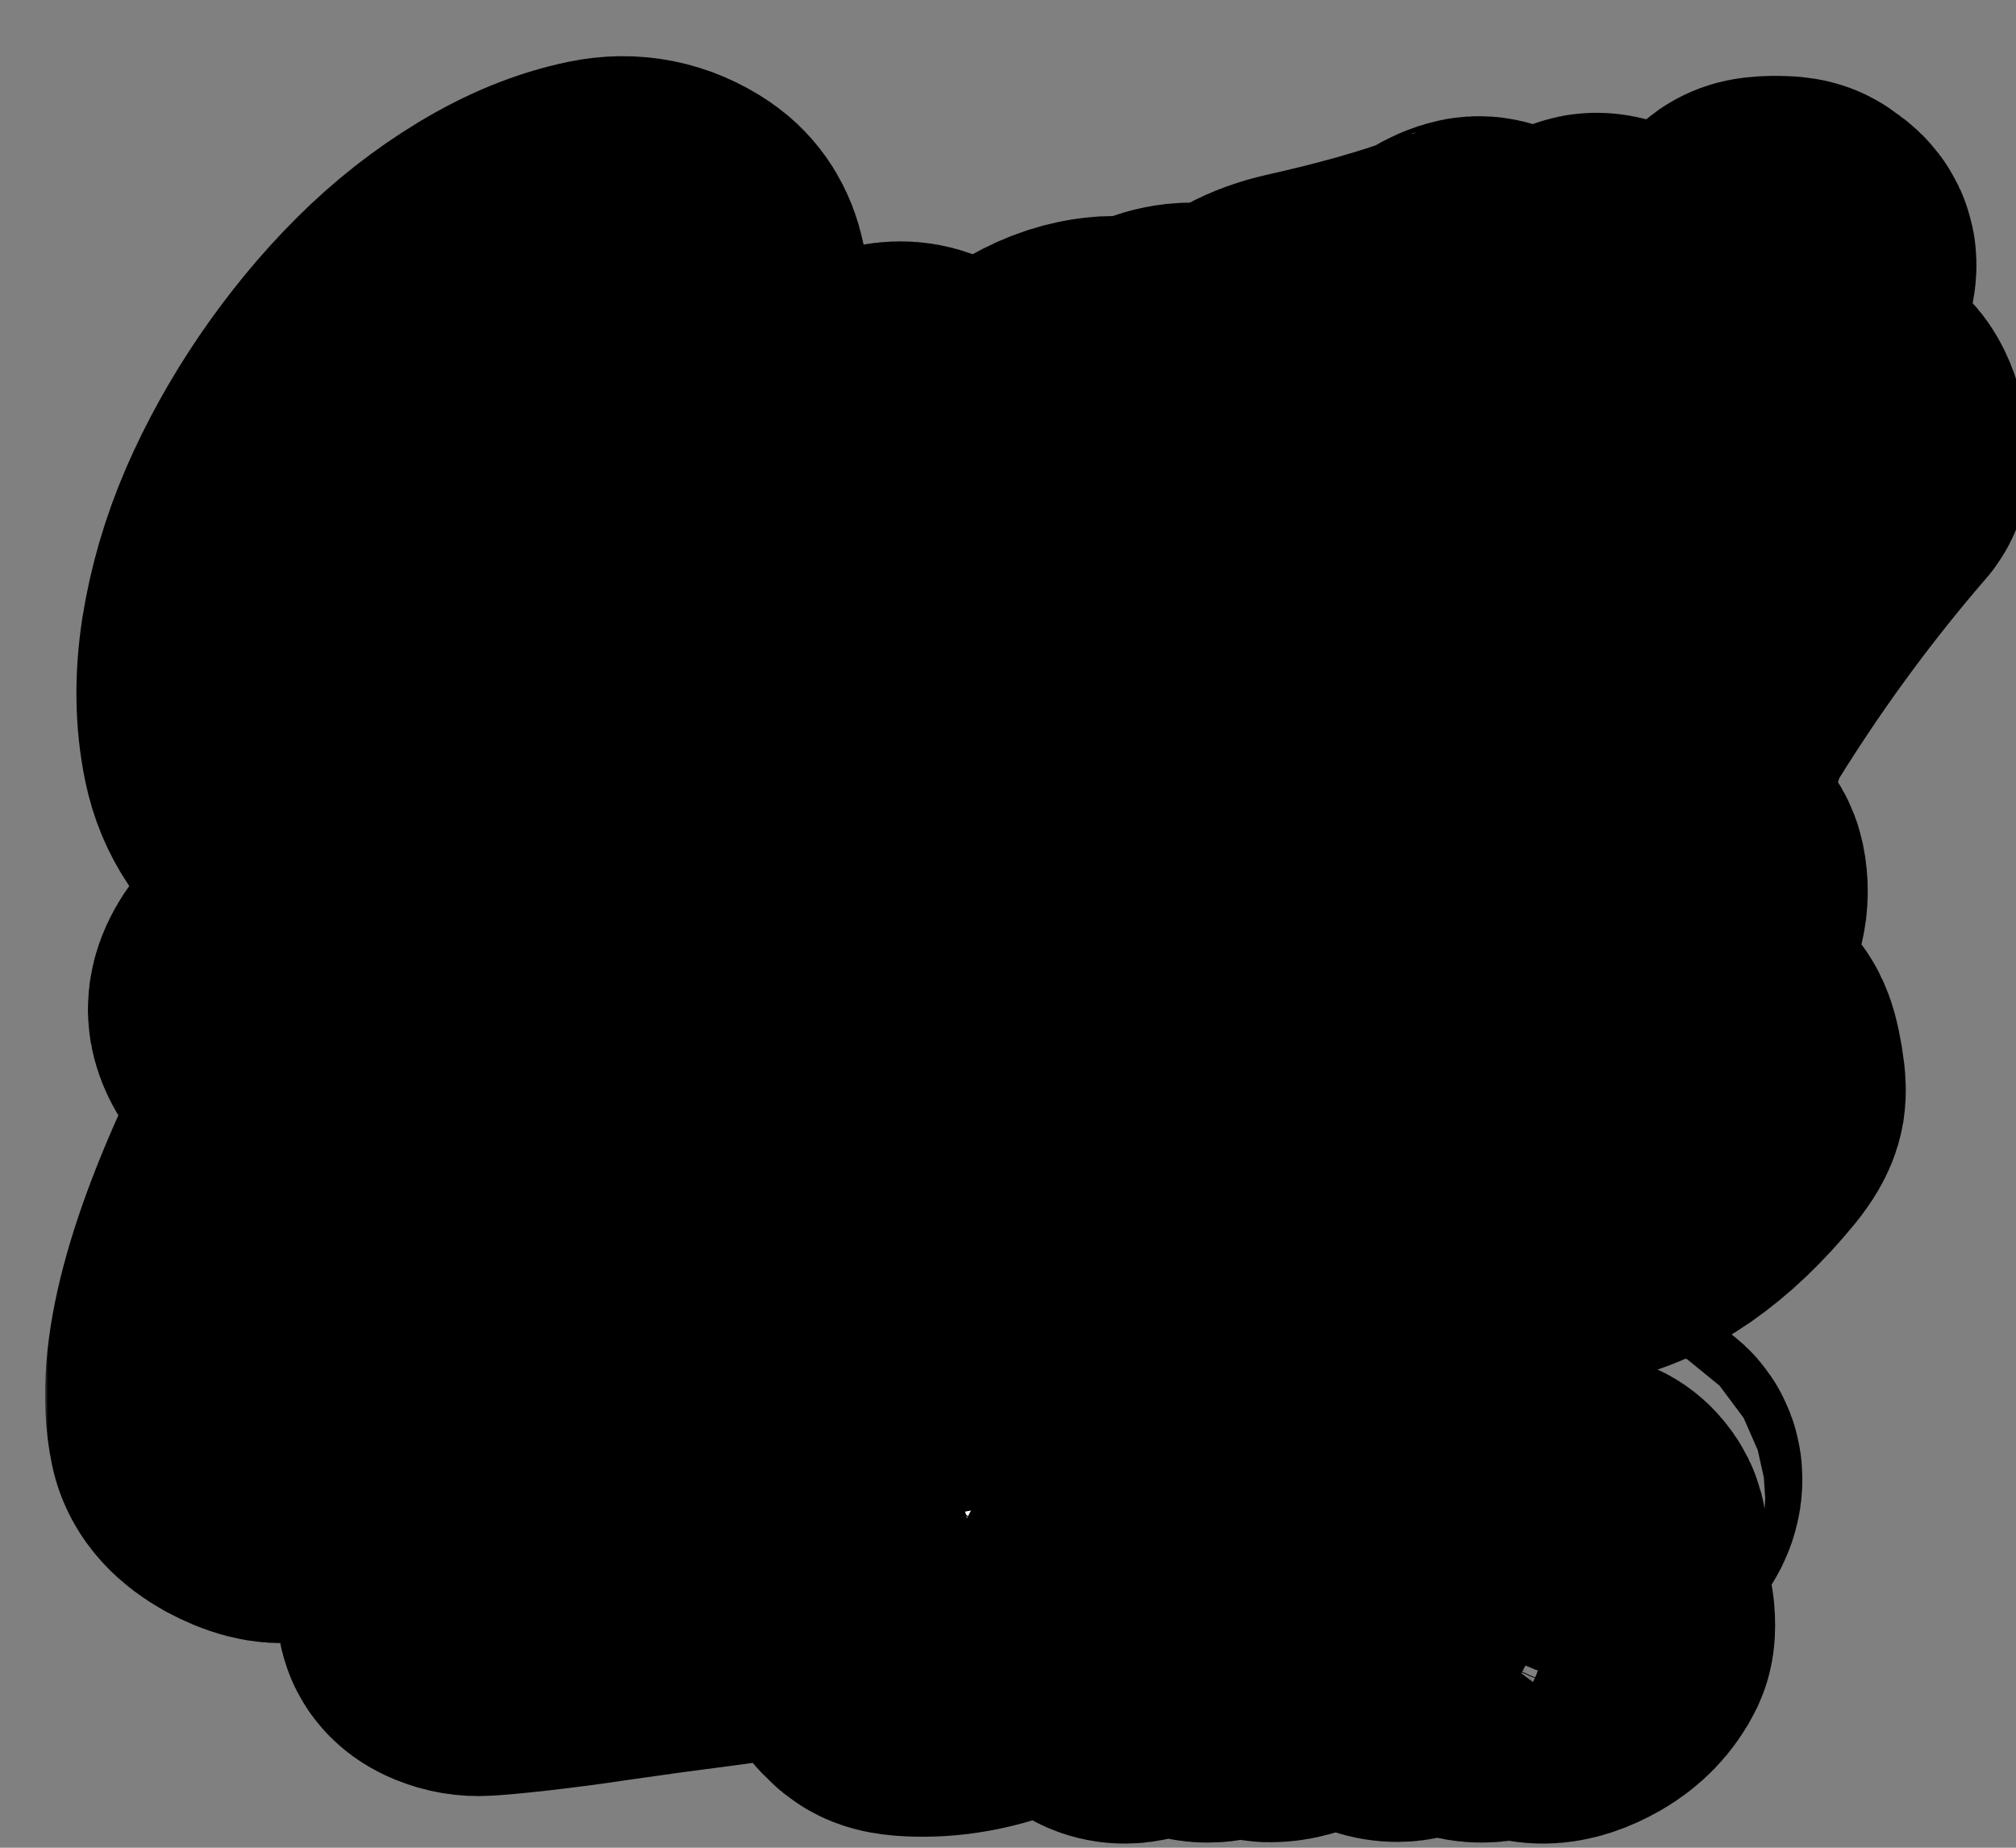
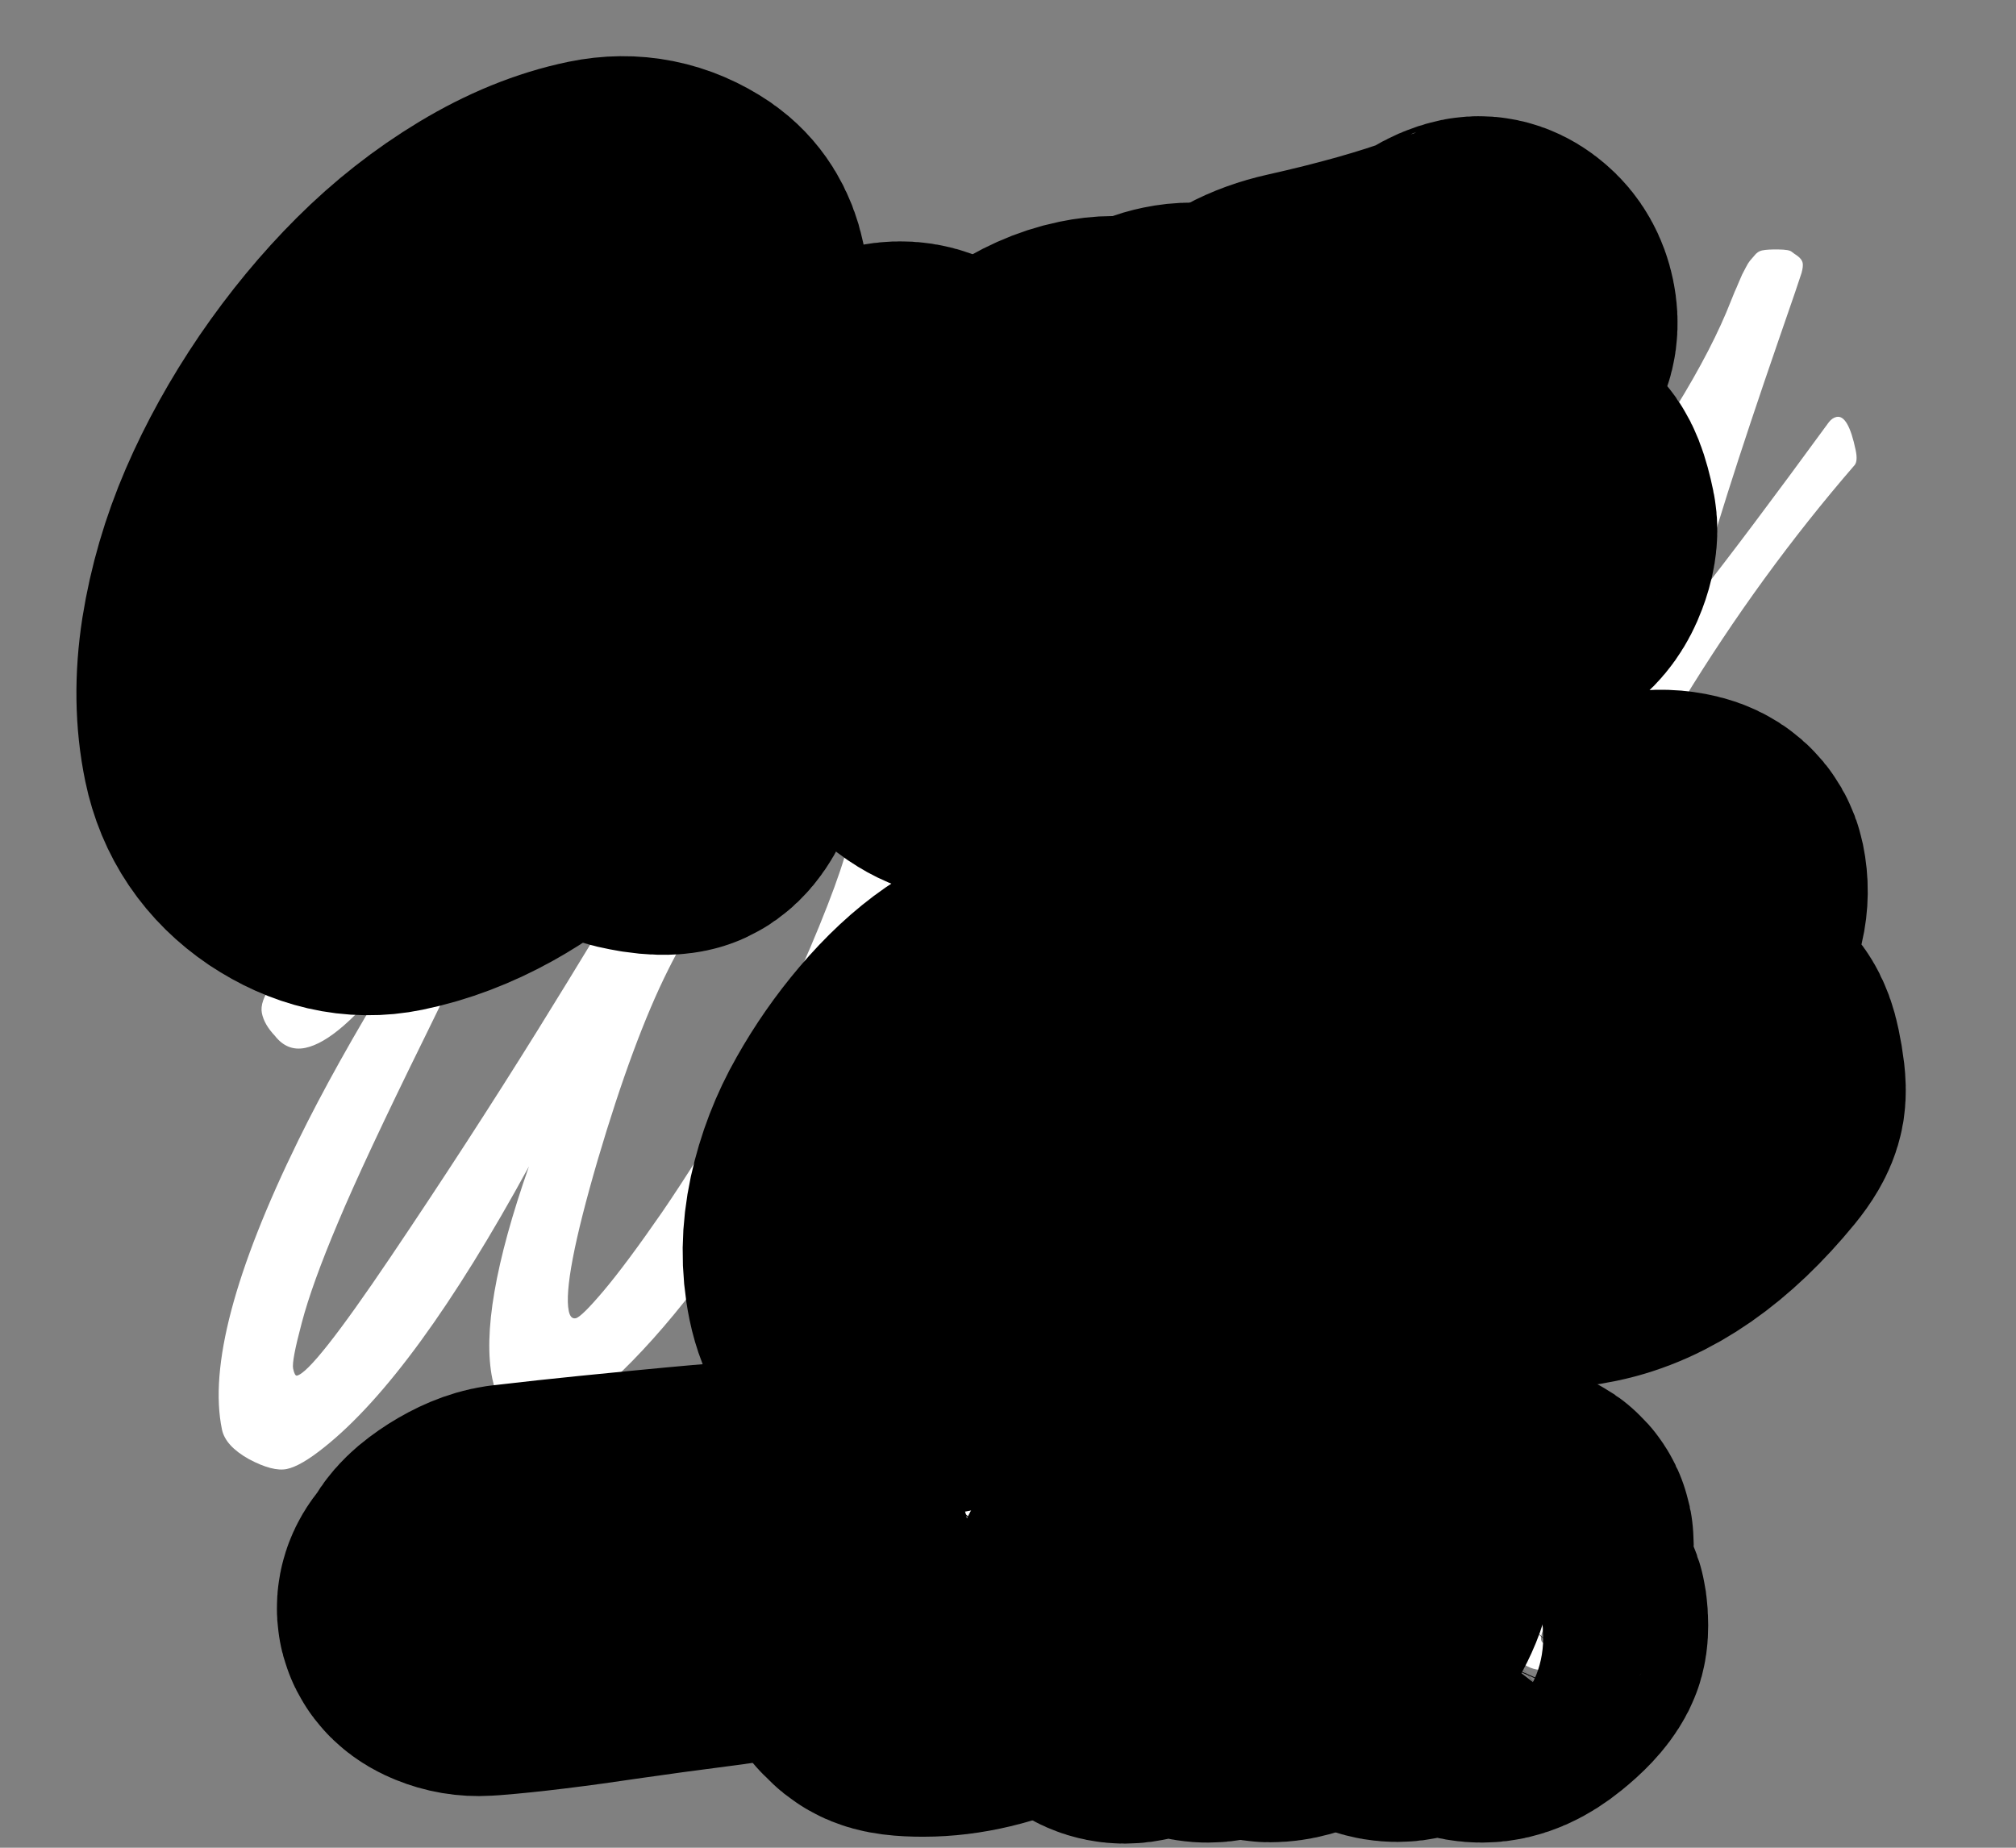
<svg xmlns="http://www.w3.org/2000/svg" width="360" height="330" viewBox="0 0 360 330" fill="none">
  <rect x="0" y="0" width="360" height="330" fill="#808080" stroke="none" />
  <mask id="path-1-outside-1_367_559" maskUnits="userSpaceOnUse" x="8.049" y="9.032" width="355" height="321" fill="black">
    <rect fill="white" x="8.049" y="9.032" width="355" height="321" />
    <path d="M302.311 157.077C302.924 160.03 302.249 162.875 300.288 165.611C298.371 168.338 295.885 170.016 292.831 170.645C291.843 170.848 291.145 170.759 290.738 170.376C290.321 169.948 290.034 169.354 289.876 168.594C289.719 167.833 289.655 167.076 289.687 166.323C288.181 167.193 286.556 168.391 284.811 169.916C283.067 171.441 280.985 173.596 278.565 176.38C276.145 179.164 275.046 181.093 275.269 182.167C275.343 182.525 275.897 182.598 276.93 182.385C278.008 182.163 279.573 181.468 281.626 180.299C283.669 179.086 285.117 178.391 285.971 178.215C286.869 178.03 287.462 177.955 287.75 177.989C288.399 178.182 289.172 178.746 290.068 179.681C290.956 180.572 291.464 181.33 291.594 181.957C291.715 182.538 291.293 183.442 290.33 184.666C289.366 185.891 288.199 186.924 286.828 187.766C285.447 188.564 284.538 189.147 284.1 189.518C275.717 196.748 271.73 201.348 272.138 203.316C272.862 206.806 276.211 207.937 282.185 206.707C286.003 205.922 289.593 203.923 292.955 200.712C295.807 197.979 298.318 195.293 300.487 192.653C302.691 189.96 304.08 188.298 304.651 187.667C305.268 187.027 305.756 186.67 306.115 186.596C307.283 186.356 308.136 187.533 308.674 190.129C309.213 192.724 309.413 194.479 309.275 195.394C309.127 196.264 308.438 197.455 307.206 198.969C299.208 208.732 290.92 214.497 282.34 216.263C277.759 217.206 273.968 217.333 270.968 216.644C265.464 215.397 262.225 212.425 261.25 207.727C259.97 201.552 263.29 195.993 271.21 191.051C269.345 190.641 268.045 189.906 267.31 188.844C266.565 187.738 265.924 185.887 265.386 183.292C264.838 180.652 265.476 177.628 267.298 174.22C269.156 170.759 271.664 167.723 274.823 165.113C281.847 159.236 288.458 155.659 294.657 154.383C296.139 154.078 297.718 154.126 299.394 154.528C301.07 154.93 302.042 155.779 302.311 157.077Z" />
    <path d="M216.978 228.665L212.471 228.613C211.141 228.747 209.891 228.141 208.722 226.795C208.414 226.439 208.228 226.22 208.165 226.14C208.056 226.069 207.988 225.967 207.96 225.832C207.932 225.698 207.94 225.51 207.984 225.268C208.018 224.981 208.083 224.617 208.179 224.178C208.266 223.693 208.33 223.213 208.372 222.738C208.657 219.367 213.44 202.8 222.723 173.037C232.006 143.273 236.9 127.92 237.407 126.976C237.95 125.978 238.341 125.267 238.581 124.844C238.857 124.368 239.169 123.954 239.518 123.602C239.911 123.241 240.188 122.997 240.35 122.871C240.556 122.735 240.932 122.518 241.479 122.219C242.061 121.865 242.644 121.512 243.226 121.159C243.853 120.797 244.489 120.363 245.134 119.857C245.769 119.306 246.207 118.936 246.449 118.746C246.681 118.512 247 118.353 247.404 118.27C247.853 118.177 248.299 118.296 248.742 118.624C249.23 118.944 249.539 119.417 249.669 120.043L249.766 120.513C249.718 121.409 246.055 133.22 238.779 155.946C231.547 178.662 227.614 191.089 226.98 193.225C230.196 191.117 234.652 186.631 240.347 179.767C246.043 172.903 248.727 168.571 248.401 166.772C248.119 164.964 248.479 163.537 249.48 162.491C250.481 161.445 251.655 160.784 253.003 160.507C254.395 160.22 255.66 160.45 256.798 161.195C257.972 161.887 258.755 163.288 259.146 165.401C259.528 167.468 258.908 170.348 257.285 174.042C255.653 177.69 253.526 181.207 250.902 184.593C245.236 191.824 240.308 196.851 236.116 199.673C241.786 208.723 246.98 212.763 251.696 211.792C254.182 210.908 256.895 208.18 259.834 203.609C260.939 201.936 261.999 200.271 263.014 198.616C264.02 196.916 264.629 195.904 264.843 195.58C265.102 195.247 265.501 195.025 266.04 194.914C266.893 194.738 267.544 195.281 267.993 196.542C268.442 197.802 268.81 199.126 269.098 200.513C269.386 201.9 269.45 202.89 269.292 203.482C268.509 206.256 266.293 209.908 262.642 214.438C258.983 218.924 255.177 221.574 251.224 222.387C248.394 222.969 246.037 222.895 244.152 222.163C242.267 221.431 240.779 220.804 239.688 220.282C238.596 219.761 237.431 218.997 236.192 217.993C234.944 216.943 233.899 216.085 233.058 215.418C232.263 214.742 231.289 213.776 230.139 212.52C229.034 211.255 228.241 210.368 227.761 209.86C227.272 209.308 226.528 208.434 225.531 207.24C224.57 205.991 224.03 205.309 223.913 205.194C223.447 207.016 222.92 208.99 222.331 211.118C221.742 213.245 221.215 215.22 220.75 217.042C220.285 218.864 219.859 220.538 219.473 222.063C219.077 223.544 218.748 224.778 218.484 225.766C218.266 226.744 218.139 227.26 218.103 227.314C217.937 228.095 217.562 228.545 216.978 228.665Z" />
    <path d="M200.203 177.251C203.617 176.549 205.565 177.361 206.048 179.687C206.307 180.94 206.206 181.918 205.742 182.619C205.279 183.321 204.425 185.527 203.18 189.235C201.971 192.89 200.732 197.53 199.464 203.157C198.231 208.729 197.654 213.397 197.731 217.16C197.689 217.635 197.752 218.275 197.919 219.081C198.429 221.542 199.358 222.633 200.706 222.356C202.053 222.079 203.518 221.124 205.1 219.492C206.672 217.816 208.029 216.114 209.169 214.386C210.3 212.613 211.382 210.828 212.414 209.029C213.491 207.221 214.141 206.178 214.364 205.899C214.587 205.619 214.968 205.424 215.507 205.313C216.361 205.138 217.012 205.68 217.461 206.941C217.909 208.202 218.278 209.525 218.565 210.913C218.853 212.3 218.918 213.289 218.76 213.882C217.986 216.7 215.747 220.357 212.042 224.852C208.383 229.337 204.734 231.954 201.096 232.703C197.502 233.443 194.625 232.892 192.463 231.051C190.301 229.21 188.947 226.969 188.399 224.329C187.843 221.644 187.805 219.203 188.285 217.004C185.559 222.604 182.119 227.581 177.964 231.935C173.854 236.28 170.271 238.767 167.217 239.396C164.162 240.024 161.479 239.62 159.167 238.183C156.223 236.41 154.334 233.509 153.499 229.482C152.654 225.41 152.708 221.154 153.66 216.712C154.648 212.217 156.276 207.986 158.545 204.02C160.804 200.009 163.421 196.252 166.394 192.747C172.644 185.396 178.913 181.073 185.201 179.779C187.627 179.279 189.687 179.275 191.381 179.767C193.075 180.258 194.25 181.066 194.905 182.191C195.649 180.358 196.338 179.166 196.973 178.616C197.644 178.011 198.721 177.556 200.203 177.251ZM192.787 186.545C185.106 188.126 178.037 194.013 171.581 204.206C169.292 207.85 167.353 212.051 165.764 216.811C164.22 221.56 163.611 224.718 163.936 226.285C164.26 227.851 164.872 228.541 165.77 228.356C167.028 228.098 170.021 224.915 174.75 218.81C179.469 212.66 182.531 208.228 183.935 205.513C185.463 202.492 188.414 196.17 192.787 186.545Z" />
    <path d="M145.162 144.91C144.668 145.012 144.351 144.727 144.212 144.056C144.073 143.385 144.164 142.923 144.486 142.67C144.844 142.363 145.426 141.893 146.231 141.261C147.073 140.575 147.659 140.128 147.99 139.919C148.313 139.666 148.818 139.282 149.508 138.767C150.197 138.252 150.753 137.881 151.174 137.655C151.64 137.419 152.187 137.12 152.814 136.757C153.872 136.213 155.232 135.77 156.894 135.428C158.601 135.076 160.451 135.302 162.444 136.105C164.482 136.899 165.696 138.235 166.086 140.114C166.893 144.007 166.258 149.526 164.181 156.672C162.094 163.773 159.097 171.342 155.19 179.377C151.284 187.413 146.749 195.694 141.586 204.221C136.423 212.749 131.259 220.483 126.095 227.424C120.931 234.366 115.913 240.204 111.04 244.939C106.213 249.665 102.294 252.338 99.285 252.957C92.906 254.27 89.119 252.04 87.922 246.268C86.242 238.169 88.419 225.521 94.454 208.323C80.912 233.131 68.735 249.843 57.923 258.46C55.113 260.718 52.877 262.018 51.215 262.36C49.553 262.702 47.301 262.116 44.457 260.602C41.65 259.033 40.042 257.265 39.634 255.296C37.323 244.155 41.86 226.962 53.244 203.717C57.586 194.846 63.203 184.779 70.093 173.517C63.75 181.774 58.557 186.318 54.515 187.15C52.358 187.594 50.546 186.87 49.077 184.98C47.818 183.653 47.049 182.318 46.771 180.976C46.483 179.589 47.071 177.905 48.533 175.924C49.996 173.944 50.884 172.921 51.199 172.856C51.513 172.792 51.828 172.843 52.144 173.012C52.46 173.18 52.637 173.353 52.674 173.532C52.184 174.333 51.963 174.845 52.009 175.069C52.046 175.248 52.334 175.282 52.873 175.171C53.412 175.06 57.375 171.585 64.762 164.746C72.139 157.863 76.232 154.338 77.04 154.171C79.376 153.691 81.757 153.877 84.182 154.731C86.598 155.54 87.898 156.392 88.084 157.287C88.26 158.137 88.048 159.371 87.447 160.987C86.845 162.604 82.957 170.729 75.782 185.363C68.597 199.951 63.455 210.947 60.353 218.35C57.243 225.709 55.086 231.681 53.883 236.268C52.67 240.809 52.157 243.528 52.342 244.423C52.528 245.318 52.755 245.737 53.025 245.682C54.912 245.294 60.475 238.247 69.716 224.541C78.993 210.782 87.74 197.294 95.959 184.079C104.168 170.819 108.597 163.493 109.245 162.1C109.937 160.698 110.772 159.639 111.748 158.925C112.714 158.167 114.276 157.565 116.432 157.122C122.451 155.883 125.697 156.404 126.17 158.686C126.365 159.626 125.453 161.89 123.434 165.478C121.46 169.057 120.077 171.651 119.287 173.26C115.148 181.53 110.961 192.842 106.725 207.197C102.535 221.543 100.815 230.528 101.567 234.152C101.771 235.136 102.188 235.564 102.816 235.434C103.49 235.296 105.162 233.645 107.831 230.483C110.536 227.267 113.997 222.613 118.213 216.52C122.42 210.382 127.099 202.911 132.252 194.106C137.404 185.3 142.075 175.755 146.264 165.468C150.489 155.128 152.36 148.794 151.878 146.467C151.395 144.141 150.255 143.162 148.459 143.532L145.162 144.91Z" />
-     <path d="M300.435 125.336C300.257 125.606 299.793 126.867 299.042 129.121C298.346 131.411 297.56 133.719 296.685 136.045C295.818 138.416 294.614 140.74 293.072 143.017C291.576 145.284 290.19 146.619 288.915 147.022C287.695 147.459 286.905 147.715 286.545 147.789C282.413 148.64 279.915 146.984 279.052 142.823C278.04 137.946 279.395 131.719 283.116 124.141C284.537 121.283 286.41 118.121 288.736 114.657C291.071 111.237 292.332 109.298 292.518 108.84C292.713 108.426 294.783 101.469 298.727 87.967C295.389 93.552 292.185 98.201 289.114 101.912C286.034 105.579 282.824 107.942 279.484 109.003L279.013 109.1C277.261 109.46 275.411 109.234 273.463 108.422C271.524 107.655 270.258 105.839 269.664 102.976C268.782 98.725 269.074 94.373 270.539 89.919C271.059 88.365 271.965 85.73 273.254 82.012C274.589 78.285 275.789 74.702 276.856 71.263C277.963 68.469 279.031 65.264 280.06 61.646C281.09 58.029 281.91 55.434 282.52 53.862C283.122 52.245 283.827 51.353 284.635 51.187C285.444 51.021 286.584 51.322 288.055 52.093C289.561 52.809 290.459 53.861 290.746 55.248C291.034 56.635 289.34 63.259 285.665 75.119C281.989 86.979 280.304 93.648 280.611 95.124C280.685 95.482 280.902 95.624 281.261 95.55C282.474 95.301 284.794 93.05 288.221 88.799C291.684 84.494 295.374 79.139 299.291 72.734C303.671 65.628 306.946 59.285 309.114 53.707C309.388 52.998 309.605 52.463 309.765 52.104C309.96 51.69 310.182 51.178 310.43 50.567C310.714 49.902 310.935 49.39 311.095 49.031C311.299 48.662 311.517 48.244 311.748 47.776C312.014 47.255 312.259 46.855 312.482 46.576C312.706 46.296 312.951 46.013 313.219 45.724C313.62 45.175 314.113 44.84 314.697 44.72C315.326 44.591 316.274 44.535 317.543 44.554C318.856 44.564 319.658 44.702 319.947 44.969C320.282 45.227 320.612 45.462 320.937 45.675C321.488 46.075 321.81 46.499 321.903 46.946C321.986 47.349 321.923 47.945 321.712 48.735C321.492 49.48 320.136 53.445 317.645 60.629C310.332 81.823 305.464 97.194 303.042 106.744C308.682 99.611 316.536 89.154 326.604 75.371C327.014 74.867 327.467 74.564 327.961 74.462C329.353 74.176 330.49 76.158 331.372 80.408C331.632 81.661 331.579 82.535 331.213 83.03C319.917 96.086 309.658 110.188 300.435 125.336Z" />
-     <path d="M247.975 68.18C233.562 72.079 225.194 74.524 222.871 75.516L222.668 75.557C221.77 75.742 221.2 75.253 220.959 74.09C220.718 72.926 221.085 71.194 222.059 68.894C223.034 66.594 224.49 64.918 226.426 63.867C228.362 62.815 230.584 62.008 233.09 61.446C243.294 59.159 251.878 56.739 258.842 54.186C258.932 54.167 259.514 53.814 260.589 53.127C261.709 52.43 262.719 51.989 263.617 51.804C264.515 51.619 265.448 51.94 266.416 52.767C267.429 53.585 268.093 54.755 268.409 56.276C268.724 57.797 268.561 59.044 267.92 60.016C267.278 60.988 265.962 61.982 263.972 62.998C247.471 82.35 237.69 96.61 234.627 105.778C236.016 105.025 239.627 103.466 245.459 101.099C260.667 94.937 268.849 90.92 270.007 89.049C270.363 88.509 270.811 88.183 271.35 88.073C271.934 87.952 272.609 88.047 273.376 88.356C274.133 88.62 274.869 90.474 275.583 93.92C275.788 94.904 275.571 96.231 274.934 97.902C274.333 99.519 273.481 100.721 272.38 101.507C271.323 102.284 265.097 104.895 253.701 109.34C238.546 115.305 230.295 118.426 228.947 118.704C227.645 118.972 226.809 119.12 226.441 119.15C226.072 119.179 225.748 119.199 225.469 119.209C225.191 119.22 224.907 119.209 224.619 119.175C224.376 119.131 224.182 119.101 224.038 119.084C223.894 119.067 223.719 119.01 223.511 118.913C223.304 118.815 223.15 118.754 223.051 118.727C222.997 118.692 222.676 118.501 222.089 118.156C221.493 117.765 221 116.63 220.611 114.751C220.221 112.872 220.079 111.734 220.184 111.34C221.486 106.779 223.418 102.206 225.98 97.62C228.577 92.98 230.964 89.246 233.141 86.419C235.318 83.591 238.058 80.205 241.361 76.259C244.664 72.313 246.869 69.62 247.975 68.18Z" />
+     <path d="M300.435 125.336C300.257 125.606 299.793 126.867 299.042 129.121C298.346 131.411 297.56 133.719 296.685 136.045C295.818 138.416 294.614 140.74 293.072 143.017C291.576 145.284 290.19 146.619 288.915 147.022C287.695 147.459 286.905 147.715 286.545 147.789C282.413 148.64 279.915 146.984 279.052 142.823C278.04 137.946 279.395 131.719 283.116 124.141C284.537 121.283 286.41 118.121 288.736 114.657C291.071 111.237 292.332 109.298 292.518 108.84C292.713 108.426 294.783 101.469 298.727 87.967C295.389 93.552 292.185 98.201 289.114 101.912C286.034 105.579 282.824 107.942 279.484 109.003L279.013 109.1C277.261 109.46 275.411 109.234 273.463 108.422C271.524 107.655 270.258 105.839 269.664 102.976C268.782 98.725 269.074 94.373 270.539 89.919C271.059 88.365 271.965 85.73 273.254 82.012C274.589 78.285 275.789 74.702 276.856 71.263C277.963 68.469 279.031 65.264 280.06 61.646C281.09 58.029 281.91 55.434 282.52 53.862C283.122 52.245 283.827 51.353 284.635 51.187C285.444 51.021 286.584 51.322 288.055 52.093C289.561 52.809 290.459 53.861 290.746 55.248C291.034 56.635 289.34 63.259 285.665 75.119C281.989 86.979 280.304 93.648 280.611 95.124C280.685 95.482 280.902 95.624 281.261 95.55C282.474 95.301 284.794 93.05 288.221 88.799C291.684 84.494 295.374 79.139 299.291 72.734C303.671 65.628 306.946 59.285 309.114 53.707C309.388 52.998 309.605 52.463 309.765 52.104C309.96 51.69 310.182 51.178 310.43 50.567C310.714 49.902 310.935 49.39 311.095 49.031C311.299 48.662 311.517 48.244 311.748 47.776C312.014 47.255 312.259 46.855 312.482 46.576C312.706 46.296 312.951 46.013 313.219 45.724C313.62 45.175 314.113 44.84 314.697 44.72C315.326 44.591 316.274 44.535 317.543 44.554C318.856 44.564 319.658 44.702 319.947 44.969C320.282 45.227 320.612 45.462 320.937 45.675C321.488 46.075 321.81 46.499 321.903 46.946C321.986 47.349 321.923 47.945 321.712 48.735C321.492 49.48 320.136 53.445 317.645 60.629C310.332 81.823 305.464 97.194 303.042 106.744C308.682 99.611 316.536 89.154 326.604 75.371C327.014 74.867 327.467 74.564 327.961 74.462C329.353 74.176 330.49 76.158 331.372 80.408C331.632 81.661 331.579 82.535 331.213 83.03Z" />
    <path d="M210.446 67.436C213.86 66.733 215.808 67.545 216.291 69.872C216.55 71.125 216.449 72.102 215.985 72.804C215.522 73.506 214.668 75.711 213.423 79.42C212.214 83.074 210.975 87.715 209.707 93.341C208.474 98.914 207.897 103.581 207.974 107.344C207.933 107.819 207.995 108.46 208.162 109.265C208.673 111.726 209.601 112.818 210.949 112.541C212.297 112.263 213.761 111.309 215.343 109.677C216.915 108 218.272 106.298 219.412 104.57C220.544 102.798 221.625 101.013 222.657 99.214C223.734 97.406 224.384 96.362 224.607 96.083C224.83 95.804 225.211 95.609 225.75 95.498C226.604 95.322 227.255 95.865 227.704 97.126C228.152 98.386 228.521 99.71 228.808 101.097C229.096 102.484 229.161 103.474 229.003 104.066C228.229 106.885 225.99 110.542 222.286 115.036C218.626 119.522 214.977 122.139 211.339 122.888C207.745 123.627 204.868 123.077 202.706 121.235C200.545 119.394 199.19 117.153 198.642 114.514C198.086 111.829 198.048 109.387 198.528 107.189C195.802 112.789 192.362 117.766 188.207 122.12C184.097 126.465 180.514 128.952 177.46 129.58C174.405 130.209 171.722 129.805 169.41 128.368C166.467 126.594 164.577 123.694 163.742 119.667C162.897 115.595 162.951 111.338 163.903 106.897C164.891 102.401 166.52 98.171 168.788 94.204C171.047 90.194 173.664 86.436 176.637 82.932C182.887 75.58 189.156 71.257 195.444 69.963C197.87 69.464 199.93 69.46 201.624 69.951C203.318 70.442 204.493 71.25 205.148 72.375C205.892 70.542 206.581 69.351 207.216 68.8C207.887 68.196 208.964 67.741 210.446 67.436ZM203.03 76.73C195.349 78.311 188.28 84.198 181.824 94.391C179.535 98.034 177.596 102.236 176.007 106.995C174.463 111.745 173.854 114.903 174.179 116.469C174.503 118.035 175.115 118.726 176.013 118.541C177.271 118.282 180.264 115.1 184.993 108.995C189.712 102.845 192.774 98.412 194.178 95.697C195.706 92.677 198.657 86.355 203.03 76.73Z" />
    <path d="M135.821 97.84C143.934 83.667 151.719 75.813 159.176 74.278C161.017 73.899 162.638 74.149 164.038 75.027C165.473 75.851 166.372 77.136 166.734 78.881C167.096 80.626 166.446 83.816 164.785 88.45C163.159 93.03 161.582 96.947 160.056 100.2C159.23 101.863 158.098 102.843 156.661 103.138C155.268 103.425 154.061 103.137 153.039 102.274C152.062 101.402 151.43 100.273 151.142 98.886C150.502 95.798 151.44 91.966 153.956 87.389L153.794 87.283C152.339 87.722 149.259 91.388 144.554 98.282C139.893 105.166 135.965 111.293 132.77 116.663C129.61 121.979 126.296 128.353 122.826 135.785C121.832 137.996 120.841 139.203 119.853 139.406C118.91 139.6 117.592 139.568 115.899 139.31C114.152 139.017 113.094 138.768 112.724 138.564C112.309 138.37 112.036 137.959 111.906 137.333C111.776 136.706 111.807 135.954 112 135.074C112.183 134.15 112.611 132.826 113.283 131.101C113.911 129.385 114.838 126.629 116.064 122.831C117.335 119.023 119.323 113.249 122.026 105.508C124.729 97.767 126.337 93.097 126.848 91.499C127.943 88.194 128.89 85.76 129.689 84.196C131.181 81.229 134.331 79.251 139.137 78.262C140.215 78.04 140.893 78.601 141.172 79.943C141.608 82.046 140.475 86.408 137.774 93.029L135.821 97.84Z" />
    <path d="M108.678 100.767C109.756 100.545 110.476 101.306 110.838 103.051C111.191 104.752 111.421 107.784 111.53 112.147C111.531 115.086 109.132 119.778 104.333 126.225C98.536 133.949 91.67 140.028 83.738 144.46C78.951 147.124 74.11 148.961 69.214 149.968C64.363 150.967 59.493 149.846 54.606 146.606C49.755 143.312 46.749 138.869 45.589 133.276C44.42 127.638 44.337 121.59 45.339 115.132C46.377 108.62 48.239 102.242 50.925 95.997C53.646 89.698 57.088 83.485 61.25 77.356C65.456 71.218 70.004 65.71 74.894 60.832C79.783 55.953 85.1 51.78 90.844 48.311C96.588 44.843 102.245 42.536 107.814 41.39C112.216 40.484 116.297 41.3 120.055 43.839C122.024 45.207 123.278 47.188 123.817 49.783C124.346 52.334 123.761 55.837 122.062 60.292C120.354 64.702 118.105 68.874 115.314 72.808C112.569 76.732 109.586 80.192 106.367 83.187C103.192 86.173 100.505 87.892 98.304 88.346C96.103 88.798 94.077 88.516 92.227 87.497C90.367 86.433 89.326 85.365 89.103 84.291C88.88 83.217 88.859 81.985 89.039 80.595C89.264 79.195 89.736 78.422 90.454 78.274C90.321 78.535 90.278 78.777 90.324 79.001C90.435 79.537 91.255 79.649 92.782 79.335C94.354 79.011 96.676 77.11 99.748 73.632C102.821 70.154 105.464 66.414 107.678 62.412C109.938 58.401 110.891 55.546 110.538 53.846C110.297 52.682 109.39 52.262 107.818 52.586C103.596 53.455 98.165 56.626 91.525 62.098C84.921 67.516 78.868 74.01 73.366 81.581C67.864 89.151 63.48 97.705 60.212 107.242C56.98 116.725 56.065 124.845 57.466 131.601C58.051 134.42 59.26 136.527 61.095 137.923C62.975 139.309 65.465 139.683 68.564 139.045C71.708 138.398 75.228 136.74 79.124 134.072C83.02 131.404 86.608 128.38 89.888 124.999C93.213 121.608 96.299 118.197 99.147 114.765C101.994 111.333 104.215 108.38 105.81 105.906C107.449 103.422 108.249 101.975 108.211 101.563C108.163 101.106 108.319 100.841 108.678 100.767Z" />
    <path d="M86.937 289.698L85.918 289.76C84.695 289.835 83.501 289.634 82.335 289.156C81.124 288.681 80.496 288.079 80.45 287.349C80.408 286.665 80.708 286.006 81.351 285.371C81.994 284.737 82.372 284.233 82.485 283.86C82.746 282.928 83.904 281.804 85.959 280.488C87.972 279.22 89.767 278.47 91.344 278.236C92.923 278.047 95.587 277.747 99.335 277.334C103.128 276.918 108.866 276.338 116.548 275.592C124.23 274.846 129.543 274.383 132.487 274.203C135.431 274.023 137.18 274.007 137.735 274.156C138.29 274.305 138.934 274.792 139.667 275.617C140.448 276.485 141.121 277.084 141.687 277.416C142.301 277.79 142.635 278.41 142.689 279.277C142.745 280.189 142.225 280.976 141.13 281.638C140.037 282.346 137.982 282.93 134.964 283.39C131.995 283.892 128.412 284.409 124.217 284.941C120.068 285.47 115.492 286.094 110.49 286.812C100.58 288.29 92.729 289.251 86.937 289.698Z" />
    <path d="M290.851 264.188C290.851 265.325 290.321 266.471 289.26 267.628C288.198 268.765 287.087 269.333 285.926 269.333C284.785 269.333 284.214 268.735 284.214 267.538C284.214 266.342 284.715 265.205 285.716 264.128C286.737 263.031 287.858 262.482 289.079 262.482C289.62 262.482 290.05 262.632 290.371 262.931C290.691 263.23 290.851 263.649 290.851 264.188ZM285.986 290.305C285.986 290.903 285.926 291.332 285.806 291.591C284.825 293.586 283.263 295.201 281.121 296.438C278.978 297.654 277.116 298.263 275.535 298.263C273.953 298.263 272.592 297.734 271.45 296.677C270.309 295.62 269.739 294.543 269.739 293.446C269.739 292.349 270.289 290.754 271.39 288.66C272.491 286.565 273.593 284.631 274.694 282.856C275.795 281.081 276.346 280.123 276.346 279.984C276.346 279.824 276.135 279.525 275.715 279.086C275.315 278.647 275.114 278.328 275.114 278.129C275.114 277.909 275.525 277.361 276.346 276.483C277.187 275.586 278.198 274.708 279.379 273.851C280.58 272.973 281.491 272.534 282.112 272.534C282.753 272.534 283.323 272.814 283.824 273.372C284.324 273.931 284.574 274.439 284.574 274.898C284.574 275.357 282.192 279.675 277.427 287.852C277.367 287.971 277.197 288.241 276.916 288.66C276.656 289.058 276.446 289.397 276.286 289.677C276.145 289.936 275.975 290.255 275.775 290.634C275.375 291.432 275.174 292.1 275.174 292.638C275.174 293.317 275.635 293.656 276.556 293.656C277.477 293.656 278.428 293.346 279.409 292.728C280.41 292.09 281.271 291.392 281.992 290.634C283.874 288.62 284.945 287.612 285.205 287.612C285.726 287.612 285.986 288.51 285.986 290.305Z" />
    <path d="M269.168 274.299C270.69 274.299 271.45 274.818 271.45 275.855C271.45 276.414 271.32 276.822 271.06 277.082C270.8 277.341 270.239 278.209 269.378 279.684C268.537 281.14 267.596 283.015 266.555 285.309C265.534 287.582 264.873 289.527 264.573 291.142C264.513 291.342 264.483 291.621 264.483 291.98C264.483 293.077 264.783 293.626 265.384 293.626C265.985 293.626 266.695 293.346 267.516 292.788C268.337 292.21 269.068 291.601 269.709 290.963C270.349 290.305 270.97 289.637 271.571 288.959C272.191 288.28 272.562 287.892 272.682 287.792C272.802 287.692 272.982 287.642 273.222 287.642C273.603 287.642 273.833 287.931 273.913 288.51C273.993 289.088 274.033 289.687 274.033 290.305C274.033 290.923 273.973 291.352 273.853 291.591C273.272 292.728 271.991 294.094 270.009 295.69C268.047 297.285 266.255 298.083 264.633 298.083C263.031 298.083 261.85 297.595 261.089 296.617C260.328 295.64 259.948 294.563 259.948 293.386C259.948 292.19 260.148 291.142 260.549 290.245C258.887 292.399 256.975 294.224 254.812 295.72C252.67 297.216 250.918 297.963 249.557 297.963C248.195 297.963 247.084 297.555 246.223 296.737C245.122 295.72 244.571 294.314 244.571 292.519C244.571 290.704 244.972 288.889 245.773 287.074C246.594 285.239 247.665 283.574 248.986 282.078C250.308 280.562 251.759 279.186 253.341 277.949C256.664 275.356 259.728 274.06 262.531 274.06C263.612 274.06 264.493 274.24 265.174 274.599C265.854 274.958 266.285 275.406 266.465 275.945C266.946 275.227 267.346 274.778 267.666 274.599C268.007 274.399 268.507 274.299 269.168 274.299ZM265.174 277.62C261.75 277.62 258.206 279.515 254.542 283.304C253.241 284.661 252.039 286.286 250.938 288.181C249.857 290.075 249.317 291.372 249.317 292.07C249.317 292.768 249.517 293.117 249.917 293.117C250.478 293.117 252.039 292.02 254.602 289.826C257.165 287.612 258.867 285.987 259.708 284.95C260.629 283.793 262.451 281.35 265.174 277.62Z" />
    <path d="M248.025 254.345C243.801 260.668 239.686 267.279 235.682 274.18C236.603 273.701 237.634 273.362 238.775 273.163C239.936 272.943 240.747 272.834 241.208 272.834C241.688 272.834 242.099 272.854 242.439 272.894C242.78 272.914 243.21 273.023 243.731 273.223C244.271 273.402 244.732 273.661 245.112 274C246.033 274.818 246.494 275.975 246.494 277.471C246.494 278.967 246.083 280.612 245.262 282.407C244.461 284.182 243.36 285.967 241.959 287.762C240.577 289.557 239.056 291.232 237.394 292.788C235.752 294.324 233.98 295.58 232.078 296.558C230.176 297.535 228.404 298.024 226.762 298.024C226.001 298.024 225.121 297.535 224.119 296.558C223.138 295.58 222.648 294.294 222.648 292.698C222.648 291.103 223.339 288.63 224.72 285.279C226.102 281.928 227.773 278.528 229.736 275.077C231.718 271.607 233.73 268.227 235.772 264.936C237.834 261.645 239.586 258.952 241.028 256.858C242.469 254.764 243.35 253.557 243.67 253.238C243.991 252.919 244.571 252.65 245.412 252.431C246.273 252.211 247.014 252.111 247.635 252.131C248.255 252.131 248.566 252.411 248.566 252.969C248.566 253.328 248.386 253.787 248.025 254.345ZM239.916 283.065C240.737 281.629 241.148 280.323 241.148 279.146C241.148 277.969 240.767 277.381 240.007 277.381C239.266 277.381 238.115 277.71 236.553 278.368C235.011 279.007 234.13 279.326 233.91 279.326C233.69 279.326 233.399 279.146 233.039 278.787C229.135 285.788 227.183 290.255 227.183 292.19C227.183 293.087 227.473 293.536 228.054 293.536C229.435 293.536 231.427 292.389 234.03 290.096C236.633 287.782 238.595 285.439 239.916 283.065Z" />
    <path d="M224.42 287.643C224.8 287.643 225.03 287.932 225.111 288.51C225.191 289.089 225.231 289.687 225.231 290.305C225.231 290.923 225.171 291.352 225.05 291.592C224.47 292.708 223.198 294.075 221.236 295.69C219.274 297.286 217.412 298.083 215.65 298.083C214.569 298.083 213.568 297.754 212.647 297.096C211.726 296.458 211.266 295.331 211.266 293.716C211.266 292.1 211.696 290.515 212.557 288.959C207.592 295.162 203.697 298.263 200.874 298.263C199.753 298.263 198.842 297.864 198.142 297.066C197.461 296.269 197.12 295.451 197.12 294.613C197.12 293.756 197.241 292.878 197.481 291.98C197.721 291.063 197.971 290.245 198.232 289.527C198.512 288.809 198.912 287.922 199.433 286.865C199.973 285.808 200.374 285.04 200.634 284.561C200.894 284.082 201.305 283.365 201.866 282.407C202.446 281.43 203.197 280.124 204.118 278.488C205.059 276.853 205.83 275.646 206.43 274.868C207.051 274.07 207.652 273.671 208.232 273.671C208.813 273.652 209.324 273.881 209.764 274.36C210.204 274.838 210.425 275.227 210.425 275.526C210.425 275.825 209.754 277.172 208.413 279.565C204.448 286.705 202.466 290.864 202.466 292.04C202.466 292.339 202.576 292.489 202.797 292.489C203.758 292.489 206.15 290.415 209.974 286.266C213.798 282.118 216.011 279.465 216.611 278.309C217.212 277.132 217.793 276.145 218.353 275.347C218.934 274.549 219.364 274.06 219.645 273.881C220.506 273.322 221.617 273.023 222.978 272.983C223.198 272.983 223.369 272.993 223.489 273.013C223.609 273.033 223.749 273.203 223.909 273.522C224.069 273.841 224.149 274.09 224.149 274.27C223.969 274.828 223.168 276.314 221.747 278.727C220.345 281.141 219.565 282.507 219.404 282.826C217.042 287.692 215.861 290.864 215.861 292.339C215.861 293.177 216.181 293.596 216.822 293.596C217.983 293.436 219.384 292.509 221.026 290.814C221.627 290.195 222.217 289.567 222.798 288.929C223.399 288.291 223.769 287.922 223.909 287.822C224.049 287.702 224.22 287.643 224.42 287.643Z" />
    <path d="M163.274 267.718L162.643 267.628H162.523C162.023 267.628 161.502 267.429 160.962 267.03C160.441 266.631 160.181 265.923 160.181 264.906C160.181 263.889 160.731 262.732 161.832 261.435C162.954 260.139 164.465 258.952 166.367 257.875C168.269 256.778 170.632 255.881 173.455 255.183C176.298 254.485 179.291 254.136 182.435 254.136C188.862 254.136 193.877 255.402 197.481 257.935C201.105 260.448 202.917 263.719 202.917 267.748C202.917 270.261 202.356 272.774 201.235 275.287C200.114 277.8 198.612 280.123 196.73 282.257C194.848 284.372 192.636 286.356 190.093 288.211C187.55 290.046 184.887 291.611 182.104 292.908C176.098 295.66 170.352 297.036 164.866 297.036C162.163 297.036 160.461 296.817 159.76 296.378C159.5 296.238 159.24 296.029 158.979 295.75C158.739 295.451 158.549 295.251 158.409 295.152C158.028 294.912 157.838 294.404 157.838 293.626C157.838 292.828 157.918 292.11 158.078 291.472C158.679 289.338 161.372 284.711 166.157 277.59C170.962 270.45 174.977 264.696 178.2 260.329C178.42 260.029 179.552 259.81 181.594 259.67C182.435 259.67 183.015 259.73 183.336 259.85C183.656 259.969 183.816 260.189 183.816 260.508C183.816 260.807 183.296 261.685 182.254 263.141C181.213 264.577 177.87 269.633 172.224 278.308C166.578 286.964 163.755 291.412 163.755 291.651C163.755 291.891 164.635 292.01 166.397 292.01C168.179 292.01 170.362 291.641 172.944 290.903C175.547 290.145 177.99 289.158 180.272 287.942C182.555 286.725 184.737 285.319 186.819 283.723C188.902 282.108 190.683 280.462 192.165 278.787C195.409 275.117 197.03 271.856 197.03 269.004C197.03 266.152 195.719 263.729 193.096 261.735C190.493 259.74 186.919 258.743 182.375 258.743C179.311 258.743 176.418 259.252 173.695 260.269C170.972 261.286 169.1 262.193 168.079 262.991C167.058 263.789 166.548 264.327 166.548 264.607C166.548 264.766 166.668 264.846 166.908 264.846L168.199 264.607C168.38 264.607 168.47 264.646 168.47 264.726C168.47 264.806 168.299 264.946 167.959 265.145C167.619 265.345 167.338 265.564 167.118 265.803C166.918 266.023 166.397 266.392 165.556 266.91C164.716 267.409 163.955 267.678 163.274 267.718Z" />
  </mask>
  <path d="M302.311 157.077C302.924 160.03 302.249 162.875 300.288 165.611C298.371 168.338 295.885 170.016 292.831 170.645C291.843 170.848 291.145 170.759 290.738 170.376C290.321 169.948 290.034 169.354 289.876 168.594C289.719 167.833 289.655 167.076 289.687 166.323C288.181 167.193 286.556 168.391 284.811 169.916C283.067 171.441 280.985 173.596 278.565 176.38C276.145 179.164 275.046 181.093 275.269 182.167C275.343 182.525 275.897 182.598 276.93 182.385C278.008 182.163 279.573 181.468 281.626 180.299C283.669 179.086 285.117 178.391 285.971 178.215C286.869 178.03 287.462 177.955 287.75 177.989C288.399 178.182 289.172 178.746 290.068 179.681C290.956 180.572 291.464 181.33 291.594 181.957C291.715 182.538 291.293 183.442 290.33 184.666C289.366 185.891 288.199 186.924 286.828 187.766C285.447 188.564 284.538 189.147 284.1 189.518C275.717 196.748 271.73 201.348 272.138 203.316C272.862 206.806 276.211 207.937 282.185 206.707C286.003 205.922 289.593 203.923 292.955 200.712C295.807 197.979 298.318 195.293 300.487 192.653C302.691 189.96 304.08 188.298 304.651 187.667C305.268 187.027 305.756 186.67 306.115 186.596C307.283 186.356 308.136 187.533 308.674 190.129C309.213 192.724 309.413 194.479 309.275 195.394C309.127 196.264 308.438 197.455 307.206 198.969C299.208 208.732 290.92 214.497 282.34 216.263C277.759 217.206 273.968 217.333 270.968 216.644C265.464 215.397 262.225 212.425 261.25 207.727C259.97 201.552 263.29 195.993 271.21 191.051C269.345 190.641 268.045 189.906 267.31 188.844C266.565 187.738 265.924 185.887 265.386 183.292C264.838 180.652 265.476 177.628 267.298 174.22C269.156 170.759 271.664 167.723 274.823 165.113C281.847 159.236 288.458 155.659 294.657 154.383C296.139 154.078 297.718 154.126 299.394 154.528C301.07 154.93 302.042 155.779 302.311 157.077Z" fill="white" />
  <path d="M216.978 228.665L212.471 228.613C211.141 228.747 209.891 228.141 208.722 226.795C208.414 226.439 208.228 226.22 208.165 226.14C208.056 226.069 207.988 225.967 207.96 225.832C207.932 225.698 207.94 225.51 207.984 225.268C208.018 224.981 208.083 224.617 208.179 224.178C208.266 223.693 208.33 223.213 208.372 222.738C208.657 219.367 213.44 202.8 222.723 173.037C232.006 143.273 236.9 127.92 237.407 126.976C237.95 125.978 238.341 125.267 238.581 124.844C238.857 124.368 239.169 123.954 239.518 123.602C239.911 123.241 240.188 122.997 240.35 122.871C240.556 122.735 240.932 122.518 241.479 122.219C242.061 121.865 242.644 121.512 243.226 121.159C243.853 120.797 244.489 120.363 245.134 119.857C245.769 119.306 246.207 118.936 246.449 118.746C246.681 118.512 247 118.353 247.404 118.27C247.853 118.177 248.299 118.296 248.742 118.624C249.23 118.944 249.539 119.417 249.669 120.043L249.766 120.513C249.718 121.409 246.055 133.22 238.779 155.946C231.547 178.662 227.614 191.089 226.98 193.225C230.196 191.117 234.652 186.631 240.347 179.767C246.043 172.903 248.727 168.571 248.401 166.772C248.119 164.964 248.479 163.537 249.48 162.491C250.481 161.445 251.655 160.784 253.003 160.507C254.395 160.22 255.66 160.45 256.798 161.195C257.972 161.887 258.755 163.288 259.146 165.401C259.528 167.468 258.908 170.348 257.285 174.042C255.653 177.69 253.526 181.207 250.902 184.593C245.236 191.824 240.308 196.851 236.116 199.673C241.786 208.723 246.98 212.763 251.696 211.792C254.182 210.908 256.895 208.18 259.834 203.609C260.939 201.936 261.999 200.271 263.014 198.616C264.02 196.916 264.629 195.904 264.843 195.58C265.102 195.247 265.501 195.025 266.04 194.914C266.893 194.738 267.544 195.281 267.993 196.542C268.442 197.802 268.81 199.126 269.098 200.513C269.386 201.9 269.45 202.89 269.292 203.482C268.509 206.256 266.293 209.908 262.642 214.438C258.983 218.924 255.177 221.574 251.224 222.387C248.394 222.969 246.037 222.895 244.152 222.163C242.267 221.431 240.779 220.804 239.688 220.282C238.596 219.761 237.431 218.997 236.192 217.993C234.944 216.943 233.899 216.085 233.058 215.418C232.263 214.742 231.289 213.776 230.139 212.52C229.034 211.255 228.241 210.368 227.761 209.86C227.272 209.308 226.528 208.434 225.531 207.24C224.57 205.991 224.03 205.309 223.913 205.194C223.447 207.016 222.92 208.99 222.331 211.118C221.742 213.245 221.215 215.22 220.75 217.042C220.285 218.864 219.859 220.538 219.473 222.063C219.077 223.544 218.748 224.778 218.484 225.766C218.266 226.744 218.139 227.26 218.103 227.314C217.937 228.095 217.562 228.545 216.978 228.665Z" fill="white" />
  <path d="M200.203 177.251C203.617 176.549 205.565 177.361 206.048 179.687C206.307 180.94 206.206 181.918 205.742 182.619C205.279 183.321 204.425 185.527 203.18 189.235C201.971 192.89 200.732 197.53 199.464 203.157C198.231 208.729 197.654 213.397 197.731 217.16C197.689 217.635 197.752 218.275 197.919 219.081C198.429 221.542 199.358 222.633 200.706 222.356C202.053 222.079 203.518 221.124 205.1 219.492C206.672 217.816 208.029 216.114 209.169 214.386C210.3 212.613 211.382 210.828 212.414 209.029C213.491 207.221 214.141 206.178 214.364 205.899C214.587 205.619 214.968 205.424 215.507 205.313C216.361 205.138 217.012 205.68 217.461 206.941C217.909 208.202 218.278 209.525 218.565 210.913C218.853 212.3 218.918 213.289 218.76 213.882C217.986 216.7 215.747 220.357 212.042 224.852C208.383 229.337 204.734 231.954 201.096 232.703C197.502 233.443 194.625 232.892 192.463 231.051C190.301 229.21 188.947 226.969 188.399 224.329C187.843 221.644 187.805 219.203 188.285 217.004C185.559 222.604 182.119 227.581 177.964 231.935C173.854 236.28 170.271 238.767 167.217 239.396C164.162 240.024 161.479 239.62 159.167 238.183C156.223 236.41 154.334 233.509 153.499 229.482C152.654 225.41 152.708 221.154 153.66 216.712C154.648 212.217 156.276 207.986 158.545 204.02C160.804 200.009 163.421 196.252 166.394 192.747C172.644 185.396 178.913 181.073 185.201 179.779C187.627 179.279 189.687 179.275 191.381 179.767C193.075 180.258 194.25 181.066 194.905 182.191C195.649 180.358 196.338 179.166 196.973 178.616C197.644 178.011 198.721 177.556 200.203 177.251ZM192.787 186.545C185.106 188.126 178.037 194.013 171.581 204.206C169.292 207.85 167.353 212.051 165.764 216.811C164.22 221.56 163.611 224.718 163.936 226.285C164.26 227.851 164.872 228.541 165.77 228.356C167.028 228.098 170.021 224.915 174.75 218.81C179.469 212.66 182.531 208.228 183.935 205.513C185.463 202.492 188.414 196.17 192.787 186.545Z" fill="white" />
  <path d="M145.162 144.91C144.668 145.012 144.351 144.727 144.212 144.056C144.073 143.385 144.164 142.923 144.486 142.67C144.844 142.363 145.426 141.893 146.231 141.261C147.073 140.575 147.659 140.128 147.99 139.919C148.313 139.666 148.818 139.282 149.508 138.767C150.197 138.252 150.753 137.881 151.174 137.655C151.64 137.419 152.187 137.12 152.814 136.757C153.872 136.213 155.232 135.77 156.894 135.428C158.601 135.076 160.451 135.302 162.444 136.105C164.482 136.899 165.696 138.235 166.086 140.114C166.893 144.007 166.258 149.526 164.181 156.672C162.094 163.773 159.097 171.342 155.19 179.377C151.284 187.413 146.749 195.694 141.586 204.221C136.423 212.749 131.259 220.483 126.095 227.424C120.931 234.366 115.913 240.204 111.04 244.939C106.213 249.665 102.294 252.338 99.285 252.957C92.906 254.27 89.119 252.04 87.922 246.268C86.242 238.169 88.419 225.521 94.454 208.323C80.912 233.131 68.735 249.843 57.923 258.46C55.113 260.718 52.877 262.018 51.215 262.36C49.553 262.702 47.301 262.116 44.457 260.602C41.65 259.033 40.042 257.265 39.634 255.296C37.323 244.155 41.86 226.962 53.244 203.717C57.586 194.846 63.203 184.779 70.093 173.517C63.75 181.774 58.557 186.318 54.515 187.15C52.358 187.594 50.546 186.87 49.077 184.98C47.818 183.653 47.049 182.318 46.771 180.976C46.483 179.589 47.071 177.905 48.533 175.924C49.996 173.944 50.884 172.921 51.199 172.856C51.513 172.792 51.828 172.843 52.144 173.012C52.46 173.18 52.637 173.353 52.674 173.532C52.184 174.333 51.963 174.845 52.009 175.069C52.046 175.248 52.334 175.282 52.873 175.171C53.412 175.06 57.375 171.585 64.762 164.746C72.139 157.863 76.232 154.338 77.04 154.171C79.376 153.691 81.757 153.877 84.182 154.731C86.598 155.54 87.898 156.392 88.084 157.287C88.26 158.137 88.048 159.371 87.447 160.987C86.845 162.604 82.957 170.729 75.782 185.363C68.597 199.951 63.455 210.947 60.353 218.35C57.243 225.709 55.086 231.681 53.883 236.268C52.67 240.809 52.157 243.528 52.342 244.423C52.528 245.318 52.755 245.737 53.025 245.682C54.912 245.294 60.475 238.247 69.716 224.541C78.993 210.782 87.74 197.294 95.959 184.079C104.168 170.819 108.597 163.493 109.245 162.1C109.937 160.698 110.772 159.639 111.748 158.925C112.714 158.167 114.276 157.565 116.432 157.122C122.451 155.883 125.697 156.404 126.17 158.686C126.365 159.626 125.453 161.89 123.434 165.478C121.46 169.057 120.077 171.651 119.287 173.26C115.148 181.53 110.961 192.842 106.725 207.197C102.535 221.543 100.815 230.528 101.567 234.152C101.771 235.136 102.188 235.564 102.816 235.434C103.49 235.296 105.162 233.645 107.831 230.483C110.536 227.267 113.997 222.613 118.213 216.52C122.42 210.382 127.099 202.911 132.252 194.106C137.404 185.3 142.075 175.755 146.264 165.468C150.489 155.128 152.36 148.794 151.878 146.467C151.395 144.141 150.255 143.162 148.459 143.532L145.162 144.91Z" fill="white" />
  <path d="M300.435 125.336C300.257 125.606 299.793 126.867 299.042 129.121C298.346 131.411 297.56 133.719 296.685 136.045C295.818 138.416 294.614 140.74 293.072 143.017C291.576 145.284 290.19 146.619 288.915 147.022C287.695 147.459 286.905 147.715 286.545 147.789C282.413 148.64 279.915 146.984 279.052 142.823C278.04 137.946 279.395 131.719 283.116 124.141C284.537 121.283 286.41 118.121 288.736 114.657C291.071 111.237 292.332 109.298 292.518 108.84C292.713 108.426 294.783 101.469 298.727 87.967C295.389 93.552 292.185 98.201 289.114 101.912C286.034 105.579 282.824 107.942 279.484 109.003L279.013 109.1C277.261 109.46 275.411 109.234 273.463 108.422C271.524 107.655 270.258 105.839 269.664 102.976C268.782 98.725 269.074 94.373 270.539 89.919C271.059 88.365 271.965 85.73 273.254 82.012C274.589 78.285 275.789 74.702 276.856 71.263C277.963 68.469 279.031 65.264 280.06 61.646C281.09 58.029 281.91 55.434 282.52 53.862C283.122 52.245 283.827 51.353 284.635 51.187C285.444 51.021 286.584 51.322 288.055 52.093C289.561 52.809 290.459 53.861 290.746 55.248C291.034 56.635 289.34 63.259 285.665 75.119C281.989 86.979 280.304 93.648 280.611 95.124C280.685 95.482 280.902 95.624 281.261 95.55C282.474 95.301 284.794 93.05 288.221 88.799C291.684 84.494 295.374 79.139 299.291 72.734C303.671 65.628 306.946 59.285 309.114 53.707C309.388 52.998 309.605 52.463 309.765 52.104C309.96 51.69 310.182 51.178 310.43 50.567C310.714 49.902 310.935 49.39 311.095 49.031C311.299 48.662 311.517 48.244 311.748 47.776C312.014 47.255 312.259 46.855 312.482 46.576C312.706 46.296 312.951 46.013 313.219 45.724C313.62 45.175 314.113 44.84 314.697 44.72C315.326 44.591 316.274 44.535 317.543 44.554C318.856 44.564 319.658 44.702 319.947 44.969C320.282 45.227 320.612 45.462 320.937 45.675C321.488 46.075 321.81 46.499 321.903 46.946C321.986 47.349 321.923 47.945 321.712 48.735C321.492 49.48 320.136 53.445 317.645 60.629C310.332 81.823 305.464 97.194 303.042 106.744C308.682 99.611 316.536 89.154 326.604 75.371C327.014 74.867 327.467 74.564 327.961 74.462C329.353 74.176 330.49 76.158 331.372 80.408C331.632 81.661 331.579 82.535 331.213 83.03C319.917 96.086 309.658 110.188 300.435 125.336Z" fill="white" />
  <path d="M247.975 68.18C233.562 72.079 225.194 74.524 222.871 75.516L222.668 75.557C221.77 75.742 221.2 75.253 220.959 74.09C220.718 72.926 221.085 71.194 222.059 68.894C223.034 66.594 224.49 64.918 226.426 63.867C228.362 62.815 230.584 62.008 233.09 61.446C243.294 59.159 251.878 56.739 258.842 54.186C258.932 54.167 259.514 53.814 260.589 53.127C261.709 52.43 262.719 51.989 263.617 51.804C264.515 51.619 265.448 51.94 266.416 52.767C267.429 53.585 268.093 54.755 268.409 56.276C268.724 57.797 268.561 59.044 267.92 60.016C267.278 60.988 265.962 61.982 263.972 62.998C247.471 82.35 237.69 96.61 234.627 105.778C236.016 105.025 239.627 103.466 245.459 101.099C260.667 94.937 268.849 90.92 270.007 89.049C270.363 88.509 270.811 88.183 271.35 88.073C271.934 87.952 272.609 88.047 273.376 88.356C274.133 88.62 274.869 90.474 275.583 93.92C275.788 94.904 275.571 96.231 274.934 97.902C274.333 99.519 273.481 100.721 272.38 101.507C271.323 102.284 265.097 104.895 253.701 109.34C238.546 115.305 230.295 118.426 228.947 118.704C227.645 118.972 226.809 119.12 226.441 119.15C226.072 119.179 225.748 119.199 225.469 119.209C225.191 119.22 224.907 119.209 224.619 119.175C224.376 119.131 224.182 119.101 224.038 119.084C223.894 119.067 223.719 119.01 223.511 118.913C223.304 118.815 223.15 118.754 223.051 118.727C222.997 118.692 222.676 118.501 222.089 118.156C221.493 117.765 221 116.63 220.611 114.751C220.221 112.872 220.079 111.734 220.184 111.34C221.486 106.779 223.418 102.206 225.98 97.62C228.577 92.98 230.964 89.246 233.141 86.419C235.318 83.591 238.058 80.205 241.361 76.259C244.664 72.313 246.869 69.62 247.975 68.18Z" fill="white" />
  <path d="M210.446 67.436C213.86 66.733 215.808 67.545 216.291 69.872C216.55 71.125 216.449 72.102 215.985 72.804C215.522 73.506 214.668 75.711 213.423 79.42C212.214 83.074 210.975 87.715 209.707 93.341C208.474 98.914 207.897 103.581 207.974 107.344C207.933 107.819 207.995 108.46 208.162 109.265C208.673 111.726 209.601 112.818 210.949 112.541C212.297 112.263 213.761 111.309 215.343 109.677C216.915 108 218.272 106.298 219.412 104.57C220.544 102.798 221.625 101.013 222.657 99.214C223.734 97.406 224.384 96.362 224.607 96.083C224.83 95.804 225.211 95.609 225.75 95.498C226.604 95.322 227.255 95.865 227.704 97.126C228.152 98.386 228.521 99.71 228.808 101.097C229.096 102.484 229.161 103.474 229.003 104.066C228.229 106.885 225.99 110.542 222.286 115.036C218.626 119.522 214.977 122.139 211.339 122.888C207.745 123.627 204.868 123.077 202.706 121.235C200.545 119.394 199.19 117.153 198.642 114.514C198.086 111.829 198.048 109.387 198.528 107.189C195.802 112.789 192.362 117.766 188.207 122.12C184.097 126.465 180.514 128.952 177.46 129.58C174.405 130.209 171.722 129.805 169.41 128.368C166.467 126.594 164.577 123.694 163.742 119.667C162.897 115.595 162.951 111.338 163.903 106.897C164.891 102.401 166.52 98.171 168.788 94.204C171.047 90.194 173.664 86.436 176.637 82.932C182.887 75.58 189.156 71.257 195.444 69.963C197.87 69.464 199.93 69.46 201.624 69.951C203.318 70.442 204.493 71.25 205.148 72.375C205.892 70.542 206.581 69.351 207.216 68.8C207.887 68.196 208.964 67.741 210.446 67.436ZM203.03 76.73C195.349 78.311 188.28 84.198 181.824 94.391C179.535 98.034 177.596 102.236 176.007 106.995C174.463 111.745 173.854 114.903 174.179 116.469C174.503 118.035 175.115 118.726 176.013 118.541C177.271 118.282 180.264 115.1 184.993 108.995C189.712 102.845 192.774 98.412 194.178 95.697C195.706 92.677 198.657 86.355 203.03 76.73Z" fill="white" />
  <path d="M135.821 97.84C143.934 83.667 151.719 75.813 159.176 74.278C161.017 73.899 162.638 74.149 164.038 75.027C165.473 75.851 166.372 77.136 166.734 78.881C167.096 80.626 166.446 83.816 164.785 88.45C163.159 93.03 161.582 96.947 160.056 100.2C159.23 101.863 158.098 102.843 156.661 103.138C155.268 103.425 154.061 103.137 153.039 102.274C152.062 101.402 151.43 100.273 151.142 98.886C150.502 95.798 151.44 91.966 153.956 87.389L153.794 87.283C152.339 87.722 149.259 91.388 144.554 98.282C139.893 105.166 135.965 111.293 132.77 116.663C129.61 121.979 126.296 128.353 122.826 135.785C121.832 137.996 120.841 139.203 119.853 139.406C118.91 139.6 117.592 139.568 115.899 139.31C114.152 139.017 113.094 138.768 112.724 138.564C112.309 138.37 112.036 137.959 111.906 137.333C111.776 136.706 111.807 135.954 112 135.074C112.183 134.15 112.611 132.826 113.283 131.101C113.911 129.385 114.838 126.629 116.064 122.831C117.335 119.023 119.323 113.249 122.026 105.508C124.729 97.767 126.337 93.097 126.848 91.499C127.943 88.194 128.89 85.76 129.689 84.196C131.181 81.229 134.331 79.251 139.137 78.262C140.215 78.04 140.893 78.601 141.172 79.943C141.608 82.046 140.475 86.408 137.774 93.029L135.821 97.84Z" fill="white" />
  <path d="M108.678 100.767C109.756 100.545 110.476 101.306 110.838 103.051C111.191 104.752 111.421 107.784 111.53 112.147C111.531 115.086 109.132 119.778 104.333 126.225C98.536 133.949 91.67 140.028 83.738 144.46C78.951 147.124 74.11 148.961 69.214 149.968C64.363 150.967 59.493 149.846 54.606 146.606C49.755 143.312 46.749 138.869 45.589 133.276C44.42 127.638 44.337 121.59 45.339 115.132C46.377 108.62 48.239 102.242 50.925 95.997C53.646 89.698 57.088 83.485 61.25 77.356C65.456 71.218 70.004 65.71 74.894 60.832C79.783 55.953 85.1 51.78 90.844 48.311C96.588 44.843 102.245 42.536 107.814 41.39C112.216 40.484 116.297 41.3 120.055 43.839C122.024 45.207 123.278 47.188 123.817 49.783C124.346 52.334 123.761 55.837 122.062 60.292C120.354 64.702 118.105 68.874 115.314 72.808C112.569 76.732 109.586 80.192 106.367 83.187C103.192 86.173 100.505 87.892 98.304 88.346C96.103 88.798 94.077 88.516 92.227 87.497C90.367 86.433 89.326 85.365 89.103 84.291C88.88 83.217 88.859 81.985 89.039 80.595C89.264 79.195 89.736 78.422 90.454 78.274C90.321 78.535 90.278 78.777 90.324 79.001C90.435 79.537 91.255 79.649 92.782 79.335C94.354 79.011 96.676 77.11 99.748 73.632C102.821 70.154 105.464 66.414 107.678 62.412C109.938 58.401 110.891 55.546 110.538 53.846C110.297 52.682 109.39 52.262 107.818 52.586C103.596 53.455 98.165 56.626 91.525 62.098C84.921 67.516 78.868 74.01 73.366 81.581C67.864 89.151 63.48 97.705 60.212 107.242C56.98 116.725 56.065 124.845 57.466 131.601C58.051 134.42 59.26 136.527 61.095 137.923C62.975 139.309 65.465 139.683 68.564 139.045C71.708 138.398 75.228 136.74 79.124 134.072C83.02 131.404 86.608 128.38 89.888 124.999C93.213 121.608 96.299 118.197 99.147 114.765C101.994 111.333 104.215 108.38 105.81 105.906C107.449 103.422 108.249 101.975 108.211 101.563C108.163 101.106 108.319 100.841 108.678 100.767Z" fill="white" />
  <path d="M86.937 289.698L85.918 289.76C84.695 289.835 83.501 289.634 82.335 289.156C81.124 288.681 80.496 288.079 80.45 287.349C80.408 286.665 80.708 286.006 81.351 285.371C81.994 284.737 82.372 284.233 82.485 283.86C82.746 282.928 83.904 281.804 85.959 280.488C87.972 279.22 89.767 278.47 91.344 278.236C92.923 278.047 95.587 277.747 99.335 277.334C103.128 276.918 108.866 276.338 116.548 275.592C124.23 274.846 129.543 274.383 132.487 274.203C135.431 274.023 137.18 274.007 137.735 274.156C138.29 274.305 138.934 274.792 139.667 275.617C140.448 276.485 141.121 277.084 141.687 277.416C142.301 277.79 142.635 278.41 142.689 279.277C142.745 280.189 142.225 280.976 141.13 281.638C140.037 282.346 137.982 282.93 134.964 283.39C131.995 283.892 128.412 284.409 124.217 284.941C120.068 285.47 115.492 286.094 110.49 286.812C100.58 288.29 92.729 289.251 86.937 289.698Z" fill="white" />
  <path d="M290.851 264.188C290.851 265.325 290.321 266.471 289.26 267.628C288.198 268.765 287.087 269.333 285.926 269.333C284.785 269.333 284.214 268.735 284.214 267.538C284.214 266.342 284.715 265.205 285.716 264.128C286.737 263.031 287.858 262.482 289.079 262.482C289.62 262.482 290.05 262.632 290.371 262.931C290.691 263.23 290.851 263.649 290.851 264.188ZM285.986 290.305C285.986 290.903 285.926 291.332 285.806 291.591C284.825 293.586 283.263 295.201 281.121 296.438C278.978 297.654 277.116 298.263 275.535 298.263C273.953 298.263 272.592 297.734 271.45 296.677C270.309 295.62 269.739 294.543 269.739 293.446C269.739 292.349 270.289 290.754 271.39 288.66C272.491 286.565 273.593 284.631 274.694 282.856C275.795 281.081 276.346 280.123 276.346 279.984C276.346 279.824 276.135 279.525 275.715 279.086C275.315 278.647 275.114 278.328 275.114 278.129C275.114 277.909 275.525 277.361 276.346 276.483C277.187 275.586 278.198 274.708 279.379 273.851C280.58 272.973 281.491 272.534 282.112 272.534C282.753 272.534 283.323 272.814 283.824 273.372C284.324 273.931 284.574 274.439 284.574 274.898C284.574 275.357 282.192 279.675 277.427 287.852C277.367 287.971 277.197 288.241 276.916 288.66C276.656 289.058 276.446 289.397 276.286 289.677C276.145 289.936 275.975 290.255 275.775 290.634C275.375 291.432 275.174 292.1 275.174 292.638C275.174 293.317 275.635 293.656 276.556 293.656C277.477 293.656 278.428 293.346 279.409 292.728C280.41 292.09 281.271 291.392 281.992 290.634C283.874 288.62 284.945 287.612 285.205 287.612C285.726 287.612 285.986 288.51 285.986 290.305Z" fill="white" />
  <path d="M269.168 274.299C270.69 274.299 271.45 274.818 271.45 275.855C271.45 276.414 271.32 276.822 271.06 277.082C270.8 277.341 270.239 278.209 269.378 279.684C268.537 281.14 267.596 283.015 266.555 285.309C265.534 287.582 264.873 289.527 264.573 291.142C264.513 291.342 264.483 291.621 264.483 291.98C264.483 293.077 264.783 293.626 265.384 293.626C265.985 293.626 266.695 293.346 267.516 292.788C268.337 292.21 269.068 291.601 269.709 290.963C270.349 290.305 270.97 289.637 271.571 288.959C272.191 288.28 272.562 287.892 272.682 287.792C272.802 287.692 272.982 287.642 273.222 287.642C273.603 287.642 273.833 287.931 273.913 288.51C273.993 289.088 274.033 289.687 274.033 290.305C274.033 290.923 273.973 291.352 273.853 291.591C273.272 292.728 271.991 294.094 270.009 295.69C268.047 297.285 266.255 298.083 264.633 298.083C263.031 298.083 261.85 297.595 261.089 296.617C260.328 295.64 259.948 294.563 259.948 293.386C259.948 292.19 260.148 291.142 260.549 290.245C258.887 292.399 256.975 294.224 254.812 295.72C252.67 297.216 250.918 297.963 249.557 297.963C248.195 297.963 247.084 297.555 246.223 296.737C245.122 295.72 244.571 294.314 244.571 292.519C244.571 290.704 244.972 288.889 245.773 287.074C246.594 285.239 247.665 283.574 248.986 282.078C250.308 280.562 251.759 279.186 253.341 277.949C256.664 275.356 259.728 274.06 262.531 274.06C263.612 274.06 264.493 274.24 265.174 274.599C265.854 274.958 266.285 275.406 266.465 275.945C266.946 275.227 267.346 274.778 267.666 274.599C268.007 274.399 268.507 274.299 269.168 274.299ZM265.174 277.62C261.75 277.62 258.206 279.515 254.542 283.304C253.241 284.661 252.039 286.286 250.938 288.181C249.857 290.075 249.317 291.372 249.317 292.07C249.317 292.768 249.517 293.117 249.917 293.117C250.478 293.117 252.039 292.02 254.602 289.826C257.165 287.612 258.867 285.987 259.708 284.95C260.629 283.793 262.451 281.35 265.174 277.62Z" fill="white" />
  <path d="M248.025 254.345C243.801 260.668 239.686 267.279 235.682 274.18C236.603 273.701 237.634 273.362 238.775 273.163C239.936 272.943 240.747 272.834 241.208 272.834C241.688 272.834 242.099 272.854 242.439 272.894C242.78 272.914 243.21 273.023 243.731 273.223C244.271 273.402 244.732 273.661 245.112 274C246.033 274.818 246.494 275.975 246.494 277.471C246.494 278.967 246.083 280.612 245.262 282.407C244.461 284.182 243.36 285.967 241.959 287.762C240.577 289.557 239.056 291.232 237.394 292.788C235.752 294.324 233.98 295.58 232.078 296.558C230.176 297.535 228.404 298.024 226.762 298.024C226.001 298.024 225.121 297.535 224.119 296.558C223.138 295.58 222.648 294.294 222.648 292.698C222.648 291.103 223.339 288.63 224.72 285.279C226.102 281.928 227.773 278.528 229.736 275.077C231.718 271.607 233.73 268.227 235.772 264.936C237.834 261.645 239.586 258.952 241.028 256.858C242.469 254.764 243.35 253.557 243.67 253.238C243.991 252.919 244.571 252.65 245.412 252.431C246.273 252.211 247.014 252.111 247.635 252.131C248.255 252.131 248.566 252.411 248.566 252.969C248.566 253.328 248.386 253.787 248.025 254.345ZM239.916 283.065C240.737 281.629 241.148 280.323 241.148 279.146C241.148 277.969 240.767 277.381 240.007 277.381C239.266 277.381 238.115 277.71 236.553 278.368C235.011 279.007 234.13 279.326 233.91 279.326C233.69 279.326 233.399 279.146 233.039 278.787C229.135 285.788 227.183 290.255 227.183 292.19C227.183 293.087 227.473 293.536 228.054 293.536C229.435 293.536 231.427 292.389 234.03 290.096C236.633 287.782 238.595 285.439 239.916 283.065Z" fill="white" />
  <path d="M224.42 287.643C224.8 287.643 225.03 287.932 225.111 288.51C225.191 289.089 225.231 289.687 225.231 290.305C225.231 290.923 225.171 291.352 225.05 291.592C224.47 292.708 223.198 294.075 221.236 295.69C219.274 297.286 217.412 298.083 215.65 298.083C214.569 298.083 213.568 297.754 212.647 297.096C211.726 296.458 211.266 295.331 211.266 293.716C211.266 292.1 211.696 290.515 212.557 288.959C207.592 295.162 203.697 298.263 200.874 298.263C199.753 298.263 198.842 297.864 198.142 297.066C197.461 296.269 197.12 295.451 197.12 294.613C197.12 293.756 197.241 292.878 197.481 291.98C197.721 291.063 197.971 290.245 198.232 289.527C198.512 288.809 198.912 287.922 199.433 286.865C199.973 285.808 200.374 285.04 200.634 284.561C200.894 284.082 201.305 283.365 201.866 282.407C202.446 281.43 203.197 280.124 204.118 278.488C205.059 276.853 205.83 275.646 206.43 274.868C207.051 274.07 207.652 273.671 208.232 273.671C208.813 273.652 209.324 273.881 209.764 274.36C210.204 274.838 210.425 275.227 210.425 275.526C210.425 275.825 209.754 277.172 208.413 279.565C204.448 286.705 202.466 290.864 202.466 292.04C202.466 292.339 202.576 292.489 202.797 292.489C203.758 292.489 206.15 290.415 209.974 286.266C213.798 282.118 216.011 279.465 216.611 278.309C217.212 277.132 217.793 276.145 218.353 275.347C218.934 274.549 219.364 274.06 219.645 273.881C220.506 273.322 221.617 273.023 222.978 272.983C223.198 272.983 223.369 272.993 223.489 273.013C223.609 273.033 223.749 273.203 223.909 273.522C224.069 273.841 224.149 274.09 224.149 274.27C223.969 274.828 223.168 276.314 221.747 278.727C220.345 281.141 219.565 282.507 219.404 282.826C217.042 287.692 215.861 290.864 215.861 292.339C215.861 293.177 216.181 293.596 216.822 293.596C217.983 293.436 219.384 292.509 221.026 290.814C221.627 290.195 222.217 289.567 222.798 288.929C223.399 288.291 223.769 287.922 223.909 287.822C224.049 287.702 224.22 287.643 224.42 287.643Z" fill="white" />
  <path d="M163.274 267.718L162.643 267.628H162.523C162.023 267.628 161.502 267.429 160.962 267.03C160.441 266.631 160.181 265.923 160.181 264.906C160.181 263.889 160.731 262.732 161.832 261.435C162.954 260.139 164.465 258.952 166.367 257.875C168.269 256.778 170.632 255.881 173.455 255.183C176.298 254.485 179.291 254.136 182.435 254.136C188.862 254.136 193.877 255.402 197.481 257.935C201.105 260.448 202.917 263.719 202.917 267.748C202.917 270.261 202.356 272.774 201.235 275.287C200.114 277.8 198.612 280.123 196.73 282.257C194.848 284.372 192.636 286.356 190.093 288.211C187.55 290.046 184.887 291.611 182.104 292.908C176.098 295.66 170.352 297.036 164.866 297.036C162.163 297.036 160.461 296.817 159.76 296.378C159.5 296.238 159.24 296.029 158.979 295.75C158.739 295.451 158.549 295.251 158.409 295.152C158.028 294.912 157.838 294.404 157.838 293.626C157.838 292.828 157.918 292.11 158.078 291.472C158.679 289.338 161.372 284.711 166.157 277.59C170.962 270.45 174.977 264.696 178.2 260.329C178.42 260.029 179.552 259.81 181.594 259.67C182.435 259.67 183.015 259.73 183.336 259.85C183.656 259.969 183.816 260.189 183.816 260.508C183.816 260.807 183.296 261.685 182.254 263.141C181.213 264.577 177.87 269.633 172.224 278.308C166.578 286.964 163.755 291.412 163.755 291.651C163.755 291.891 164.635 292.01 166.397 292.01C168.179 292.01 170.362 291.641 172.944 290.903C175.547 290.145 177.99 289.158 180.272 287.942C182.555 286.725 184.737 285.319 186.819 283.723C188.902 282.108 190.683 280.462 192.165 278.787C195.409 275.117 197.03 271.856 197.03 269.004C197.03 266.152 195.719 263.729 193.096 261.735C190.493 259.74 186.919 258.743 182.375 258.743C179.311 258.743 176.418 259.252 173.695 260.269C170.972 261.286 169.1 262.193 168.079 262.991C167.058 263.789 166.548 264.327 166.548 264.607C166.548 264.766 166.668 264.846 166.908 264.846L168.199 264.607C168.38 264.607 168.47 264.646 168.47 264.726C168.47 264.806 168.299 264.946 167.959 265.145C167.619 265.345 167.338 265.564 167.118 265.803C166.918 266.023 166.397 266.392 165.556 266.91C164.716 267.409 163.955 267.678 163.274 267.718Z" fill="white" />
  <path d="M302.311 157.077C302.924 160.03 302.249 162.875 300.288 165.611C298.371 168.338 295.885 170.016 292.831 170.645C291.843 170.848 291.145 170.759 290.738 170.376C290.321 169.948 290.034 169.354 289.876 168.594C289.719 167.833 289.655 167.076 289.687 166.323C288.181 167.193 286.556 168.391 284.811 169.916C283.067 171.441 280.985 173.596 278.565 176.38C276.145 179.164 275.046 181.093 275.269 182.167C275.343 182.525 275.897 182.598 276.93 182.385C278.008 182.163 279.573 181.468 281.626 180.299C283.669 179.086 285.117 178.391 285.971 178.215C286.869 178.03 287.462 177.955 287.75 177.989C288.399 178.182 289.172 178.746 290.068 179.681C290.956 180.572 291.464 181.33 291.594 181.957C291.715 182.538 291.293 183.442 290.33 184.666C289.366 185.891 288.199 186.924 286.828 187.766C285.447 188.564 284.538 189.147 284.1 189.518C275.717 196.748 271.73 201.348 272.138 203.316C272.862 206.806 276.211 207.937 282.185 206.707C286.003 205.922 289.593 203.923 292.955 200.712C295.807 197.979 298.318 195.293 300.487 192.653C302.691 189.96 304.08 188.298 304.651 187.667C305.268 187.027 305.756 186.67 306.115 186.596C307.283 186.356 308.136 187.533 308.674 190.129C309.213 192.724 309.413 194.479 309.275 195.394C309.127 196.264 308.438 197.455 307.206 198.969C299.208 208.732 290.92 214.497 282.34 216.263C277.759 217.206 273.968 217.333 270.968 216.644C265.464 215.397 262.225 212.425 261.25 207.727C259.97 201.552 263.29 195.993 271.21 191.051C269.345 190.641 268.045 189.906 267.31 188.844C266.565 187.738 265.924 185.887 265.386 183.292C264.838 180.652 265.476 177.628 267.298 174.22C269.156 170.759 271.664 167.723 274.823 165.113C281.847 159.236 288.458 155.659 294.657 154.383C296.139 154.078 297.718 154.126 299.394 154.528C301.07 154.93 302.042 155.779 302.311 157.077Z" stroke="black" stroke-width="62" stroke-linejoin="round" mask="url(#path-1-outside-1_367_559)" />
  <path d="M216.978 228.665L212.471 228.613C211.141 228.747 209.891 228.141 208.722 226.795C208.414 226.439 208.228 226.22 208.165 226.14C208.056 226.069 207.988 225.967 207.96 225.832C207.932 225.698 207.94 225.51 207.984 225.268C208.018 224.981 208.083 224.617 208.179 224.178C208.266 223.693 208.33 223.213 208.372 222.738C208.657 219.367 213.44 202.8 222.723 173.037C232.006 143.273 236.9 127.92 237.407 126.976C237.95 125.978 238.341 125.267 238.581 124.844C238.857 124.368 239.169 123.954 239.518 123.602C239.911 123.241 240.188 122.997 240.35 122.871C240.556 122.735 240.932 122.518 241.479 122.219C242.061 121.865 242.644 121.512 243.226 121.159C243.853 120.797 244.489 120.363 245.134 119.857C245.769 119.306 246.207 118.936 246.449 118.746C246.681 118.512 247 118.353 247.404 118.27C247.853 118.177 248.299 118.296 248.742 118.624C249.23 118.944 249.539 119.417 249.669 120.043L249.766 120.513C249.718 121.409 246.055 133.22 238.779 155.946C231.547 178.662 227.614 191.089 226.98 193.225C230.196 191.117 234.652 186.631 240.347 179.767C246.043 172.903 248.727 168.571 248.401 166.772C248.119 164.964 248.479 163.537 249.48 162.491C250.481 161.445 251.655 160.784 253.003 160.507C254.395 160.22 255.66 160.45 256.798 161.195C257.972 161.887 258.755 163.288 259.146 165.401C259.528 167.468 258.908 170.348 257.285 174.042C255.653 177.69 253.526 181.207 250.902 184.593C245.236 191.824 240.308 196.851 236.116 199.673C241.786 208.723 246.98 212.763 251.696 211.792C254.182 210.908 256.895 208.18 259.834 203.609C260.939 201.936 261.999 200.271 263.014 198.616C264.02 196.916 264.629 195.904 264.843 195.58C265.102 195.247 265.501 195.025 266.04 194.914C266.893 194.738 267.544 195.281 267.993 196.542C268.442 197.802 268.81 199.126 269.098 200.513C269.386 201.9 269.45 202.89 269.292 203.482C268.509 206.256 266.293 209.908 262.642 214.438C258.983 218.924 255.177 221.574 251.224 222.387C248.394 222.969 246.037 222.895 244.152 222.163C242.267 221.431 240.779 220.804 239.688 220.282C238.596 219.761 237.431 218.997 236.192 217.993C234.944 216.943 233.899 216.085 233.058 215.418C232.263 214.742 231.289 213.776 230.139 212.52C229.034 211.255 228.241 210.368 227.761 209.86C227.272 209.308 226.528 208.434 225.531 207.24C224.57 205.991 224.03 205.309 223.913 205.194C223.447 207.016 222.92 208.99 222.331 211.118C221.742 213.245 221.215 215.22 220.75 217.042C220.285 218.864 219.859 220.538 219.473 222.063C219.077 223.544 218.748 224.778 218.484 225.766C218.266 226.744 218.139 227.26 218.103 227.314C217.937 228.095 217.562 228.545 216.978 228.665Z" stroke="black" stroke-width="62" stroke-linejoin="round" mask="url(#path-1-outside-1_367_559)" />
  <path d="M200.203 177.251C203.617 176.549 205.565 177.361 206.048 179.687C206.307 180.94 206.206 181.918 205.742 182.619C205.279 183.321 204.425 185.527 203.18 189.235C201.971 192.89 200.732 197.53 199.464 203.157C198.231 208.729 197.654 213.397 197.731 217.16C197.689 217.635 197.752 218.275 197.919 219.081C198.429 221.542 199.358 222.633 200.706 222.356C202.053 222.079 203.518 221.124 205.1 219.492C206.672 217.816 208.029 216.114 209.169 214.386C210.3 212.613 211.382 210.828 212.414 209.029C213.491 207.221 214.141 206.178 214.364 205.899C214.587 205.619 214.968 205.424 215.507 205.313C216.361 205.138 217.012 205.68 217.461 206.941C217.909 208.202 218.278 209.525 218.565 210.913C218.853 212.3 218.918 213.289 218.76 213.882C217.986 216.7 215.747 220.357 212.042 224.852C208.383 229.337 204.734 231.954 201.096 232.703C197.502 233.443 194.625 232.892 192.463 231.051C190.301 229.21 188.947 226.969 188.399 224.329C187.843 221.644 187.805 219.203 188.285 217.004C185.559 222.604 182.119 227.581 177.964 231.935C173.854 236.28 170.271 238.767 167.217 239.396C164.162 240.024 161.479 239.62 159.167 238.183C156.223 236.41 154.334 233.509 153.499 229.482C152.654 225.41 152.708 221.154 153.66 216.712C154.648 212.217 156.276 207.986 158.545 204.02C160.804 200.009 163.421 196.252 166.394 192.747C172.644 185.396 178.913 181.073 185.201 179.779C187.627 179.279 189.687 179.275 191.381 179.767C193.075 180.258 194.25 181.066 194.905 182.191C195.649 180.358 196.338 179.166 196.973 178.616C197.644 178.011 198.721 177.556 200.203 177.251ZM192.787 186.545C185.106 188.126 178.037 194.013 171.581 204.206C169.292 207.85 167.353 212.051 165.764 216.811C164.22 221.56 163.611 224.718 163.936 226.285C164.26 227.851 164.872 228.541 165.77 228.356C167.028 228.098 170.021 224.915 174.75 218.81C179.469 212.66 182.531 208.228 183.935 205.513C185.463 202.492 188.414 196.17 192.787 186.545Z" stroke="black" stroke-width="62" stroke-linejoin="round" mask="url(#path-1-outside-1_367_559)" />
-   <path d="M145.162 144.91C144.668 145.012 144.351 144.727 144.212 144.056C144.073 143.385 144.164 142.923 144.486 142.67C144.844 142.363 145.426 141.893 146.231 141.261C147.073 140.575 147.659 140.128 147.99 139.919C148.313 139.666 148.818 139.282 149.508 138.767C150.197 138.252 150.753 137.881 151.174 137.655C151.64 137.419 152.187 137.12 152.814 136.757C153.872 136.213 155.232 135.77 156.894 135.428C158.601 135.076 160.451 135.302 162.444 136.105C164.482 136.899 165.696 138.235 166.086 140.114C166.893 144.007 166.258 149.526 164.181 156.672C162.094 163.773 159.097 171.342 155.19 179.377C151.284 187.413 146.749 195.694 141.586 204.221C136.423 212.749 131.259 220.483 126.095 227.424C120.931 234.366 115.913 240.204 111.04 244.939C106.213 249.665 102.294 252.338 99.285 252.957C92.906 254.27 89.119 252.04 87.922 246.268C86.242 238.169 88.419 225.521 94.454 208.323C80.912 233.131 68.735 249.843 57.923 258.46C55.113 260.718 52.877 262.018 51.215 262.36C49.553 262.702 47.301 262.116 44.457 260.602C41.65 259.033 40.042 257.265 39.634 255.296C37.323 244.155 41.86 226.962 53.244 203.717C57.586 194.846 63.203 184.779 70.093 173.517C63.75 181.774 58.557 186.318 54.515 187.15C52.358 187.594 50.546 186.87 49.077 184.98C47.818 183.653 47.049 182.318 46.771 180.976C46.483 179.589 47.071 177.905 48.533 175.924C49.996 173.944 50.884 172.921 51.199 172.856C51.513 172.792 51.828 172.843 52.144 173.012C52.46 173.18 52.637 173.353 52.674 173.532C52.184 174.333 51.963 174.845 52.009 175.069C52.046 175.248 52.334 175.282 52.873 175.171C53.412 175.06 57.375 171.585 64.762 164.746C72.139 157.863 76.232 154.338 77.04 154.171C79.376 153.691 81.757 153.877 84.182 154.731C86.598 155.54 87.898 156.392 88.084 157.287C88.26 158.137 88.048 159.371 87.447 160.987C86.845 162.604 82.957 170.729 75.782 185.363C68.597 199.951 63.455 210.947 60.353 218.35C57.243 225.709 55.086 231.681 53.883 236.268C52.67 240.809 52.157 243.528 52.342 244.423C52.528 245.318 52.755 245.737 53.025 245.682C54.912 245.294 60.475 238.247 69.716 224.541C78.993 210.782 87.74 197.294 95.959 184.079C104.168 170.819 108.597 163.493 109.245 162.1C109.937 160.698 110.772 159.639 111.748 158.925C112.714 158.167 114.276 157.565 116.432 157.122C122.451 155.883 125.697 156.404 126.17 158.686C126.365 159.626 125.453 161.89 123.434 165.478C121.46 169.057 120.077 171.651 119.287 173.26C115.148 181.53 110.961 192.842 106.725 207.197C102.535 221.543 100.815 230.528 101.567 234.152C101.771 235.136 102.188 235.564 102.816 235.434C103.49 235.296 105.162 233.645 107.831 230.483C110.536 227.267 113.997 222.613 118.213 216.52C122.42 210.382 127.099 202.911 132.252 194.106C137.404 185.3 142.075 175.755 146.264 165.468C150.489 155.128 152.36 148.794 151.878 146.467C151.395 144.141 150.255 143.162 148.459 143.532L145.162 144.91Z" stroke="black" stroke-width="62" stroke-linejoin="round" mask="url(#path-1-outside-1_367_559)" />
-   <path d="M300.435 125.336C300.257 125.606 299.793 126.867 299.042 129.121C298.346 131.411 297.56 133.719 296.685 136.045C295.818 138.416 294.614 140.74 293.072 143.017C291.576 145.284 290.19 146.619 288.915 147.022C287.695 147.459 286.905 147.715 286.545 147.789C282.413 148.64 279.915 146.984 279.052 142.823C278.04 137.946 279.395 131.719 283.116 124.141C284.537 121.283 286.41 118.121 288.736 114.657C291.071 111.237 292.332 109.298 292.518 108.84C292.713 108.426 294.783 101.469 298.727 87.967C295.389 93.552 292.185 98.201 289.114 101.912C286.034 105.579 282.824 107.942 279.484 109.003L279.013 109.1C277.261 109.46 275.411 109.234 273.463 108.422C271.524 107.655 270.258 105.839 269.664 102.976C268.782 98.725 269.074 94.373 270.539 89.919C271.059 88.365 271.965 85.73 273.254 82.012C274.589 78.285 275.789 74.702 276.856 71.263C277.963 68.469 279.031 65.264 280.06 61.646C281.09 58.029 281.91 55.434 282.52 53.862C283.122 52.245 283.827 51.353 284.635 51.187C285.444 51.021 286.584 51.322 288.055 52.093C289.561 52.809 290.459 53.861 290.746 55.248C291.034 56.635 289.34 63.259 285.665 75.119C281.989 86.979 280.304 93.648 280.611 95.124C280.685 95.482 280.902 95.624 281.261 95.55C282.474 95.301 284.794 93.05 288.221 88.799C291.684 84.494 295.374 79.139 299.291 72.734C303.671 65.628 306.946 59.285 309.114 53.707C309.388 52.998 309.605 52.463 309.765 52.104C309.96 51.69 310.182 51.178 310.43 50.567C310.714 49.902 310.935 49.39 311.095 49.031C311.299 48.662 311.517 48.244 311.748 47.776C312.014 47.255 312.259 46.855 312.482 46.576C312.706 46.296 312.951 46.013 313.219 45.724C313.62 45.175 314.113 44.84 314.697 44.72C315.326 44.591 316.274 44.535 317.543 44.554C318.856 44.564 319.658 44.702 319.947 44.969C320.282 45.227 320.612 45.462 320.937 45.675C321.488 46.075 321.81 46.499 321.903 46.946C321.986 47.349 321.923 47.945 321.712 48.735C321.492 49.48 320.136 53.445 317.645 60.629C310.332 81.823 305.464 97.194 303.042 106.744C308.682 99.611 316.536 89.154 326.604 75.371C327.014 74.867 327.467 74.564 327.961 74.462C329.353 74.176 330.49 76.158 331.372 80.408C331.632 81.661 331.579 82.535 331.213 83.03C319.917 96.086 309.658 110.188 300.435 125.336Z" stroke="black" stroke-width="62" stroke-linejoin="round" mask="url(#path-1-outside-1_367_559)" />
  <path d="M247.975 68.18C233.562 72.079 225.194 74.524 222.871 75.516L222.668 75.557C221.77 75.742 221.2 75.253 220.959 74.09C220.718 72.926 221.085 71.194 222.059 68.894C223.034 66.594 224.49 64.918 226.426 63.867C228.362 62.815 230.584 62.008 233.09 61.446C243.294 59.159 251.878 56.739 258.842 54.186C258.932 54.167 259.514 53.814 260.589 53.127C261.709 52.43 262.719 51.989 263.617 51.804C264.515 51.619 265.448 51.94 266.416 52.767C267.429 53.585 268.093 54.755 268.409 56.276C268.724 57.797 268.561 59.044 267.92 60.016C267.278 60.988 265.962 61.982 263.972 62.998C247.471 82.35 237.69 96.61 234.627 105.778C236.016 105.025 239.627 103.466 245.459 101.099C260.667 94.937 268.849 90.92 270.007 89.049C270.363 88.509 270.811 88.183 271.35 88.073C271.934 87.952 272.609 88.047 273.376 88.356C274.133 88.62 274.869 90.474 275.583 93.92C275.788 94.904 275.571 96.231 274.934 97.902C274.333 99.519 273.481 100.721 272.38 101.507C271.323 102.284 265.097 104.895 253.701 109.34C238.546 115.305 230.295 118.426 228.947 118.704C227.645 118.972 226.809 119.12 226.441 119.15C226.072 119.179 225.748 119.199 225.469 119.209C225.191 119.22 224.907 119.209 224.619 119.175C224.376 119.131 224.182 119.101 224.038 119.084C223.894 119.067 223.719 119.01 223.511 118.913C223.304 118.815 223.15 118.754 223.051 118.727C222.997 118.692 222.676 118.501 222.089 118.156C221.493 117.765 221 116.63 220.611 114.751C220.221 112.872 220.079 111.734 220.184 111.34C221.486 106.779 223.418 102.206 225.98 97.62C228.577 92.98 230.964 89.246 233.141 86.419C235.318 83.591 238.058 80.205 241.361 76.259C244.664 72.313 246.869 69.62 247.975 68.18Z" stroke="black" stroke-width="62" stroke-linejoin="round" mask="url(#path-1-outside-1_367_559)" />
  <path d="M210.446 67.436C213.86 66.733 215.808 67.545 216.291 69.872C216.55 71.125 216.449 72.102 215.985 72.804C215.522 73.506 214.668 75.711 213.423 79.42C212.214 83.074 210.975 87.715 209.707 93.341C208.474 98.914 207.897 103.581 207.974 107.344C207.933 107.819 207.995 108.46 208.162 109.265C208.673 111.726 209.601 112.818 210.949 112.541C212.297 112.263 213.761 111.309 215.343 109.677C216.915 108 218.272 106.298 219.412 104.57C220.544 102.798 221.625 101.013 222.657 99.214C223.734 97.406 224.384 96.362 224.607 96.083C224.83 95.804 225.211 95.609 225.75 95.498C226.604 95.322 227.255 95.865 227.704 97.126C228.152 98.386 228.521 99.71 228.808 101.097C229.096 102.484 229.161 103.474 229.003 104.066C228.229 106.885 225.99 110.542 222.286 115.036C218.626 119.522 214.977 122.139 211.339 122.888C207.745 123.627 204.868 123.077 202.706 121.235C200.545 119.394 199.19 117.153 198.642 114.514C198.086 111.829 198.048 109.387 198.528 107.189C195.802 112.789 192.362 117.766 188.207 122.12C184.097 126.465 180.514 128.952 177.46 129.58C174.405 130.209 171.722 129.805 169.41 128.368C166.467 126.594 164.577 123.694 163.742 119.667C162.897 115.595 162.951 111.338 163.903 106.897C164.891 102.401 166.52 98.171 168.788 94.204C171.047 90.194 173.664 86.436 176.637 82.932C182.887 75.58 189.156 71.257 195.444 69.963C197.87 69.464 199.93 69.46 201.624 69.951C203.318 70.442 204.493 71.25 205.148 72.375C205.892 70.542 206.581 69.351 207.216 68.8C207.887 68.196 208.964 67.741 210.446 67.436ZM203.03 76.73C195.349 78.311 188.28 84.198 181.824 94.391C179.535 98.034 177.596 102.236 176.007 106.995C174.463 111.745 173.854 114.903 174.179 116.469C174.503 118.035 175.115 118.726 176.013 118.541C177.271 118.282 180.264 115.1 184.993 108.995C189.712 102.845 192.774 98.412 194.178 95.697C195.706 92.677 198.657 86.355 203.03 76.73Z" stroke="black" stroke-width="62" stroke-linejoin="round" mask="url(#path-1-outside-1_367_559)" />
  <path d="M135.821 97.84C143.934 83.667 151.719 75.813 159.176 74.278C161.017 73.899 162.638 74.149 164.038 75.027C165.473 75.851 166.372 77.136 166.734 78.881C167.096 80.626 166.446 83.816 164.785 88.45C163.159 93.03 161.582 96.947 160.056 100.2C159.23 101.863 158.098 102.843 156.661 103.138C155.268 103.425 154.061 103.137 153.039 102.274C152.062 101.402 151.43 100.273 151.142 98.886C150.502 95.798 151.44 91.966 153.956 87.389L153.794 87.283C152.339 87.722 149.259 91.388 144.554 98.282C139.893 105.166 135.965 111.293 132.77 116.663C129.61 121.979 126.296 128.353 122.826 135.785C121.832 137.996 120.841 139.203 119.853 139.406C118.91 139.6 117.592 139.568 115.899 139.31C114.152 139.017 113.094 138.768 112.724 138.564C112.309 138.37 112.036 137.959 111.906 137.333C111.776 136.706 111.807 135.954 112 135.074C112.183 134.15 112.611 132.826 113.283 131.101C113.911 129.385 114.838 126.629 116.064 122.831C117.335 119.023 119.323 113.249 122.026 105.508C124.729 97.767 126.337 93.097 126.848 91.499C127.943 88.194 128.89 85.76 129.689 84.196C131.181 81.229 134.331 79.251 139.137 78.262C140.215 78.04 140.893 78.601 141.172 79.943C141.608 82.046 140.475 86.408 137.774 93.029L135.821 97.84Z" stroke="black" stroke-width="62" stroke-linejoin="round" mask="url(#path-1-outside-1_367_559)" />
  <path d="M108.678 100.767C109.756 100.545 110.476 101.306 110.838 103.051C111.191 104.752 111.421 107.784 111.53 112.147C111.531 115.086 109.132 119.778 104.333 126.225C98.536 133.949 91.67 140.028 83.738 144.46C78.951 147.124 74.11 148.961 69.214 149.968C64.363 150.967 59.493 149.846 54.606 146.606C49.755 143.312 46.749 138.869 45.589 133.276C44.42 127.638 44.337 121.59 45.339 115.132C46.377 108.62 48.239 102.242 50.925 95.997C53.646 89.698 57.088 83.485 61.25 77.356C65.456 71.218 70.004 65.71 74.894 60.832C79.783 55.953 85.1 51.78 90.844 48.311C96.588 44.843 102.245 42.536 107.814 41.39C112.216 40.484 116.297 41.3 120.055 43.839C122.024 45.207 123.278 47.188 123.817 49.783C124.346 52.334 123.761 55.837 122.062 60.292C120.354 64.702 118.105 68.874 115.314 72.808C112.569 76.732 109.586 80.192 106.367 83.187C103.192 86.173 100.505 87.892 98.304 88.346C96.103 88.798 94.077 88.516 92.227 87.497C90.367 86.433 89.326 85.365 89.103 84.291C88.88 83.217 88.859 81.985 89.039 80.595C89.264 79.195 89.736 78.422 90.454 78.274C90.321 78.535 90.278 78.777 90.324 79.001C90.435 79.537 91.255 79.649 92.782 79.335C94.354 79.011 96.676 77.11 99.748 73.632C102.821 70.154 105.464 66.414 107.678 62.412C109.938 58.401 110.891 55.546 110.538 53.846C110.297 52.682 109.39 52.262 107.818 52.586C103.596 53.455 98.165 56.626 91.525 62.098C84.921 67.516 78.868 74.01 73.366 81.581C67.864 89.151 63.48 97.705 60.212 107.242C56.98 116.725 56.065 124.845 57.466 131.601C58.051 134.42 59.26 136.527 61.095 137.923C62.975 139.309 65.465 139.683 68.564 139.045C71.708 138.398 75.228 136.74 79.124 134.072C83.02 131.404 86.608 128.38 89.888 124.999C93.213 121.608 96.299 118.197 99.147 114.765C101.994 111.333 104.215 108.38 105.81 105.906C107.449 103.422 108.249 101.975 108.211 101.563C108.163 101.106 108.319 100.841 108.678 100.767Z" stroke="black" stroke-width="62" stroke-linejoin="round" mask="url(#path-1-outside-1_367_559)" />
  <path d="M86.937 289.698L85.918 289.76C84.695 289.835 83.501 289.634 82.335 289.156C81.124 288.681 80.496 288.079 80.45 287.349C80.408 286.665 80.708 286.006 81.351 285.371C81.994 284.737 82.372 284.233 82.485 283.86C82.746 282.928 83.904 281.804 85.959 280.488C87.972 279.22 89.767 278.47 91.344 278.236C92.923 278.047 95.587 277.747 99.335 277.334C103.128 276.918 108.866 276.338 116.548 275.592C124.23 274.846 129.543 274.383 132.487 274.203C135.431 274.023 137.18 274.007 137.735 274.156C138.29 274.305 138.934 274.792 139.667 275.617C140.448 276.485 141.121 277.084 141.687 277.416C142.301 277.79 142.635 278.41 142.689 279.277C142.745 280.189 142.225 280.976 141.13 281.638C140.037 282.346 137.982 282.93 134.964 283.39C131.995 283.892 128.412 284.409 124.217 284.941C120.068 285.47 115.492 286.094 110.49 286.812C100.58 288.29 92.729 289.251 86.937 289.698Z" stroke="black" stroke-width="62" stroke-linejoin="round" mask="url(#path-1-outside-1_367_559)" />
-   <path d="M290.851 264.188C290.851 265.325 290.321 266.471 289.26 267.628C288.198 268.765 287.087 269.333 285.926 269.333C284.785 269.333 284.214 268.735 284.214 267.538C284.214 266.342 284.715 265.205 285.716 264.128C286.737 263.031 287.858 262.482 289.079 262.482C289.62 262.482 290.05 262.632 290.371 262.931C290.691 263.23 290.851 263.649 290.851 264.188ZM285.986 290.305C285.986 290.903 285.926 291.332 285.806 291.591C284.825 293.586 283.263 295.201 281.121 296.438C278.978 297.654 277.116 298.263 275.535 298.263C273.953 298.263 272.592 297.734 271.45 296.677C270.309 295.62 269.739 294.543 269.739 293.446C269.739 292.349 270.289 290.754 271.39 288.66C272.491 286.565 273.593 284.631 274.694 282.856C275.795 281.081 276.346 280.123 276.346 279.984C276.346 279.824 276.135 279.525 275.715 279.086C275.315 278.647 275.114 278.328 275.114 278.129C275.114 277.909 275.525 277.361 276.346 276.483C277.187 275.586 278.198 274.708 279.379 273.851C280.58 272.973 281.491 272.534 282.112 272.534C282.753 272.534 283.323 272.814 283.824 273.372C284.324 273.931 284.574 274.439 284.574 274.898C284.574 275.357 282.192 279.675 277.427 287.852C277.367 287.971 277.197 288.241 276.916 288.66C276.656 289.058 276.446 289.397 276.286 289.677C276.145 289.936 275.975 290.255 275.775 290.634C275.375 291.432 275.174 292.1 275.174 292.638C275.174 293.317 275.635 293.656 276.556 293.656C277.477 293.656 278.428 293.346 279.409 292.728C280.41 292.09 281.271 291.392 281.992 290.634C283.874 288.62 284.945 287.612 285.205 287.612C285.726 287.612 285.986 288.51 285.986 290.305Z" stroke="black" stroke-width="62" stroke-linejoin="round" mask="url(#path-1-outside-1_367_559)" />
  <path d="M269.168 274.299C270.69 274.299 271.45 274.818 271.45 275.855C271.45 276.414 271.32 276.822 271.06 277.082C270.8 277.341 270.239 278.209 269.378 279.684C268.537 281.14 267.596 283.015 266.555 285.309C265.534 287.582 264.873 289.527 264.573 291.142C264.513 291.342 264.483 291.621 264.483 291.98C264.483 293.077 264.783 293.626 265.384 293.626C265.985 293.626 266.695 293.346 267.516 292.788C268.337 292.21 269.068 291.601 269.709 290.963C270.349 290.305 270.97 289.637 271.571 288.959C272.191 288.28 272.562 287.892 272.682 287.792C272.802 287.692 272.982 287.642 273.222 287.642C273.603 287.642 273.833 287.931 273.913 288.51C273.993 289.088 274.033 289.687 274.033 290.305C274.033 290.923 273.973 291.352 273.853 291.591C273.272 292.728 271.991 294.094 270.009 295.69C268.047 297.285 266.255 298.083 264.633 298.083C263.031 298.083 261.85 297.595 261.089 296.617C260.328 295.64 259.948 294.563 259.948 293.386C259.948 292.19 260.148 291.142 260.549 290.245C258.887 292.399 256.975 294.224 254.812 295.72C252.67 297.216 250.918 297.963 249.557 297.963C248.195 297.963 247.084 297.555 246.223 296.737C245.122 295.72 244.571 294.314 244.571 292.519C244.571 290.704 244.972 288.889 245.773 287.074C246.594 285.239 247.665 283.574 248.986 282.078C250.308 280.562 251.759 279.186 253.341 277.949C256.664 275.356 259.728 274.06 262.531 274.06C263.612 274.06 264.493 274.24 265.174 274.599C265.854 274.958 266.285 275.406 266.465 275.945C266.946 275.227 267.346 274.778 267.666 274.599C268.007 274.399 268.507 274.299 269.168 274.299ZM265.174 277.62C261.75 277.62 258.206 279.515 254.542 283.304C253.241 284.661 252.039 286.286 250.938 288.181C249.857 290.075 249.317 291.372 249.317 292.07C249.317 292.768 249.517 293.117 249.917 293.117C250.478 293.117 252.039 292.02 254.602 289.826C257.165 287.612 258.867 285.987 259.708 284.95C260.629 283.793 262.451 281.35 265.174 277.62Z" stroke="black" stroke-width="62" stroke-linejoin="round" mask="url(#path-1-outside-1_367_559)" />
  <path d="M248.025 254.345C243.801 260.668 239.686 267.279 235.682 274.18C236.603 273.701 237.634 273.362 238.775 273.163C239.936 272.943 240.747 272.834 241.208 272.834C241.688 272.834 242.099 272.854 242.439 272.894C242.78 272.914 243.21 273.023 243.731 273.223C244.271 273.402 244.732 273.661 245.112 274C246.033 274.818 246.494 275.975 246.494 277.471C246.494 278.967 246.083 280.612 245.262 282.407C244.461 284.182 243.36 285.967 241.959 287.762C240.577 289.557 239.056 291.232 237.394 292.788C235.752 294.324 233.98 295.58 232.078 296.558C230.176 297.535 228.404 298.024 226.762 298.024C226.001 298.024 225.121 297.535 224.119 296.558C223.138 295.58 222.648 294.294 222.648 292.698C222.648 291.103 223.339 288.63 224.72 285.279C226.102 281.928 227.773 278.528 229.736 275.077C231.718 271.607 233.73 268.227 235.772 264.936C237.834 261.645 239.586 258.952 241.028 256.858C242.469 254.764 243.35 253.557 243.67 253.238C243.991 252.919 244.571 252.65 245.412 252.431C246.273 252.211 247.014 252.111 247.635 252.131C248.255 252.131 248.566 252.411 248.566 252.969C248.566 253.328 248.386 253.787 248.025 254.345ZM239.916 283.065C240.737 281.629 241.148 280.323 241.148 279.146C241.148 277.969 240.767 277.381 240.007 277.381C239.266 277.381 238.115 277.71 236.553 278.368C235.011 279.007 234.13 279.326 233.91 279.326C233.69 279.326 233.399 279.146 233.039 278.787C229.135 285.788 227.183 290.255 227.183 292.19C227.183 293.087 227.473 293.536 228.054 293.536C229.435 293.536 231.427 292.389 234.03 290.096C236.633 287.782 238.595 285.439 239.916 283.065Z" stroke="black" stroke-width="62" stroke-linejoin="round" mask="url(#path-1-outside-1_367_559)" />
  <path d="M224.42 287.643C224.8 287.643 225.03 287.932 225.111 288.51C225.191 289.089 225.231 289.687 225.231 290.305C225.231 290.923 225.171 291.352 225.05 291.592C224.47 292.708 223.198 294.075 221.236 295.69C219.274 297.286 217.412 298.083 215.65 298.083C214.569 298.083 213.568 297.754 212.647 297.096C211.726 296.458 211.266 295.331 211.266 293.716C211.266 292.1 211.696 290.515 212.557 288.959C207.592 295.162 203.697 298.263 200.874 298.263C199.753 298.263 198.842 297.864 198.142 297.066C197.461 296.269 197.12 295.451 197.12 294.613C197.12 293.756 197.241 292.878 197.481 291.98C197.721 291.063 197.971 290.245 198.232 289.527C198.512 288.809 198.912 287.922 199.433 286.865C199.973 285.808 200.374 285.04 200.634 284.561C200.894 284.082 201.305 283.365 201.866 282.407C202.446 281.43 203.197 280.124 204.118 278.488C205.059 276.853 205.83 275.646 206.43 274.868C207.051 274.07 207.652 273.671 208.232 273.671C208.813 273.652 209.324 273.881 209.764 274.36C210.204 274.838 210.425 275.227 210.425 275.526C210.425 275.825 209.754 277.172 208.413 279.565C204.448 286.705 202.466 290.864 202.466 292.04C202.466 292.339 202.576 292.489 202.797 292.489C203.758 292.489 206.15 290.415 209.974 286.266C213.798 282.118 216.011 279.465 216.611 278.309C217.212 277.132 217.793 276.145 218.353 275.347C218.934 274.549 219.364 274.06 219.645 273.881C220.506 273.322 221.617 273.023 222.978 272.983C223.198 272.983 223.369 272.993 223.489 273.013C223.609 273.033 223.749 273.203 223.909 273.522C224.069 273.841 224.149 274.09 224.149 274.27C223.969 274.828 223.168 276.314 221.747 278.727C220.345 281.141 219.565 282.507 219.404 282.826C217.042 287.692 215.861 290.864 215.861 292.339C215.861 293.177 216.181 293.596 216.822 293.596C217.983 293.436 219.384 292.509 221.026 290.814C221.627 290.195 222.217 289.567 222.798 288.929C223.399 288.291 223.769 287.922 223.909 287.822C224.049 287.702 224.22 287.643 224.42 287.643Z" stroke="black" stroke-width="62" stroke-linejoin="round" mask="url(#path-1-outside-1_367_559)" />
  <path d="M163.274 267.718L162.643 267.628H162.523C162.023 267.628 161.502 267.429 160.962 267.03C160.441 266.631 160.181 265.923 160.181 264.906C160.181 263.889 160.731 262.732 161.832 261.435C162.954 260.139 164.465 258.952 166.367 257.875C168.269 256.778 170.632 255.881 173.455 255.183C176.298 254.485 179.291 254.136 182.435 254.136C188.862 254.136 193.877 255.402 197.481 257.935C201.105 260.448 202.917 263.719 202.917 267.748C202.917 270.261 202.356 272.774 201.235 275.287C200.114 277.8 198.612 280.123 196.73 282.257C194.848 284.372 192.636 286.356 190.093 288.211C187.55 290.046 184.887 291.611 182.104 292.908C176.098 295.66 170.352 297.036 164.866 297.036C162.163 297.036 160.461 296.817 159.76 296.378C159.5 296.238 159.24 296.029 158.979 295.75C158.739 295.451 158.549 295.251 158.409 295.152C158.028 294.912 157.838 294.404 157.838 293.626C157.838 292.828 157.918 292.11 158.078 291.472C158.679 289.338 161.372 284.711 166.157 277.59C170.962 270.45 174.977 264.696 178.2 260.329C178.42 260.029 179.552 259.81 181.594 259.67C182.435 259.67 183.015 259.73 183.336 259.85C183.656 259.969 183.816 260.189 183.816 260.508C183.816 260.807 183.296 261.685 182.254 263.141C181.213 264.577 177.87 269.633 172.224 278.308C166.578 286.964 163.755 291.412 163.755 291.651C163.755 291.891 164.635 292.01 166.397 292.01C168.179 292.01 170.362 291.641 172.944 290.903C175.547 290.145 177.99 289.158 180.272 287.942C182.555 286.725 184.737 285.319 186.819 283.723C188.902 282.108 190.683 280.462 192.165 278.787C195.409 275.117 197.03 271.856 197.03 269.004C197.03 266.152 195.719 263.729 193.096 261.735C190.493 259.74 186.919 258.743 182.375 258.743C179.311 258.743 176.418 259.252 173.695 260.269C170.972 261.286 169.1 262.193 168.079 262.991C167.058 263.789 166.548 264.327 166.548 264.607C166.548 264.766 166.668 264.846 166.908 264.846L168.199 264.607C168.38 264.607 168.47 264.646 168.47 264.726C168.47 264.806 168.299 264.946 167.959 265.145C167.619 265.345 167.338 265.564 167.118 265.803C166.918 266.023 166.397 266.392 165.556 266.91C164.716 267.409 163.955 267.678 163.274 267.718Z" stroke="black" stroke-width="62" stroke-linejoin="round" mask="url(#path-1-outside-1_367_559)" />
</svg>